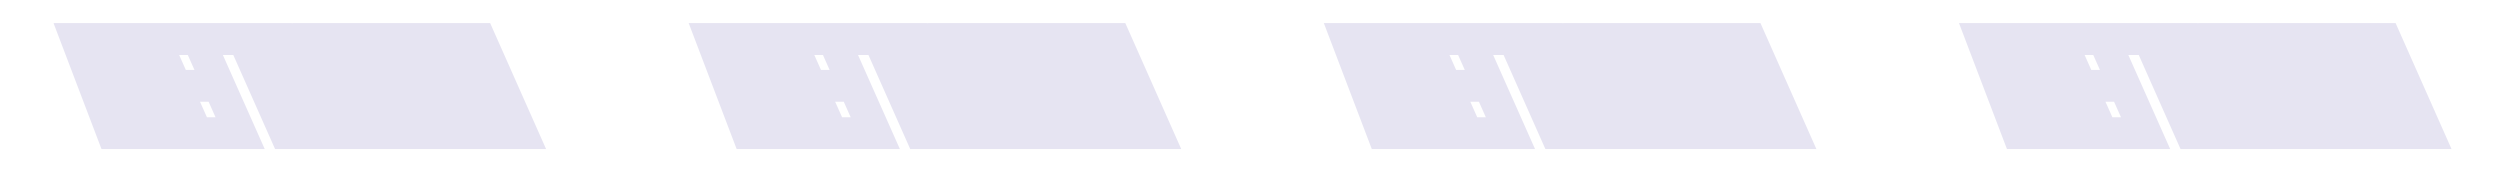
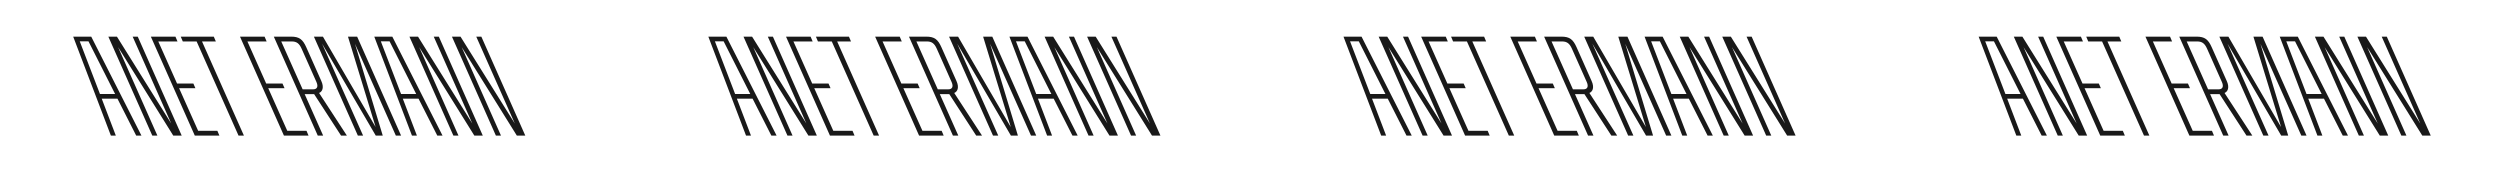
<svg xmlns="http://www.w3.org/2000/svg" width="5719" height="387" viewBox="0 0 5719 387" fill="none">
  <mask id="path-1-outside-1_113_218" maskUnits="userSpaceOnUse" x="122" y="52.26" width="5487" height="289" fill="black">
-     <rect fill="white" x="122" y="52.26" width="5487" height="289" />
-     <path d="M253.667 310.26L167.42 83.82H208.712L323.597 310.26H311.609L268.652 225.678H232.688L264.989 310.26H253.667ZM182.405 94.476L228.692 215.022H263.324L202.385 94.476H182.405ZM348.416 310.26L247.85 83.82H267.497L391.706 282.621L303.461 83.82H315.116L415.682 310.26H396.368L270.161 107.796L360.071 310.26H348.416ZM445.649 310.26L345.083 83.82H401.36L406.022 94.809H362.066L405.023 191.046H442.319L446.981 201.702H409.685L453.308 299.271H497.264L501.926 310.26H445.649ZM545.69 310.26L449.786 94.809H418.151L413.489 83.82H489.08L493.742 94.809H462.107L558.011 310.26H545.69ZM649.547 310.26L548.981 83.82H605.258L609.92 94.809H565.964L608.921 191.046H646.217L650.879 201.702H613.583L657.206 299.271H701.162L705.824 310.26H649.547ZM726.943 310.26L626.377 83.82H666.004C684.652 83.82 692.644 90.147 700.636 108.129L734.935 185.052C741.928 200.37 737.266 209.694 729.94 212.691L793.543 310.26H780.223L718.618 215.355H696.973L739.264 310.26H726.943ZM643.36 94.809L692.311 204.366H716.287C725.278 204.366 728.608 198.372 723.946 187.716L689.98 111.459C684.652 99.471 678.658 94.809 667.336 94.809H643.36ZM818.648 310.26L718.082 83.82H738.728L859.274 290.613L796.004 83.82H816.983L917.549 310.26H905.561L811.988 100.137L875.591 310.26H859.607L736.73 99.804L830.636 310.26H818.648ZM942.43 310.26L856.183 83.82H897.475L1012.36 310.26H1000.37L957.415 225.678H921.451L953.752 310.26H942.43ZM871.168 94.476L917.455 215.022H952.087L891.148 94.476H871.168ZM1037.18 310.26L936.613 83.82H956.26L1080.47 282.621L992.224 83.82H1003.88L1104.45 310.26H1085.13L958.924 107.796L1048.83 310.26H1037.18ZM1134.41 310.26L1033.85 83.82H1053.49L1177.7 282.621L1089.46 83.82H1101.11L1201.68 310.26H1182.36L1056.16 107.796L1146.07 310.26H1134.41ZM1706.64 310.26L1620.39 83.82H1661.68L1776.57 310.26H1764.58L1721.62 225.678H1685.66L1717.96 310.26H1706.64ZM1635.38 94.476L1681.66 215.022H1716.3L1655.36 94.476H1635.38ZM1801.39 310.26L1700.82 83.82H1720.47L1844.68 282.621L1756.43 83.82H1768.09L1868.65 310.26H1849.34L1723.13 107.796L1813.04 310.26H1801.39ZM1898.62 310.26L1798.06 83.82H1854.33L1858.99 94.809H1815.04L1858 191.046H1895.29L1899.95 201.702H1862.66L1906.28 299.271H1950.24L1954.9 310.26H1898.62ZM1998.66 310.26L1902.76 94.809H1871.12L1866.46 83.82H1942.05L1946.71 94.809H1915.08L2010.98 310.26H1998.66ZM2102.52 310.26L2001.95 83.82H2058.23L2062.89 94.809H2018.94L2061.89 191.046H2099.19L2103.85 201.702H2066.56L2110.18 299.271H2154.13L2158.8 310.26H2102.52ZM2179.92 310.26L2079.35 83.82H2118.98C2137.62 83.82 2145.62 90.147 2153.61 108.129L2187.91 185.052C2194.9 200.37 2190.24 209.694 2182.91 212.691L2246.52 310.26H2233.2L2171.59 215.355H2149.95L2192.24 310.26H2179.92ZM2096.33 94.809L2145.28 204.366H2169.26C2178.25 204.366 2181.58 198.372 2176.92 187.716L2142.95 111.459C2137.62 99.471 2131.63 94.809 2120.31 94.809H2096.33ZM2271.62 310.26L2171.05 83.82H2191.7L2312.25 290.613L2248.98 83.82H2269.96L2370.52 310.26H2358.53L2264.96 100.137L2328.56 310.26H2312.58L2189.7 99.804L2283.61 310.26H2271.62ZM2395.4 310.26L2309.16 83.82H2350.45L2465.33 310.26H2453.35L2410.39 225.678H2374.42L2406.73 310.26H2395.4ZM2324.14 94.476L2370.43 215.022H2405.06L2344.12 94.476H2324.14ZM2490.15 310.26L2389.59 83.82H2409.23L2533.44 282.621L2445.2 83.82H2456.85L2557.42 310.26H2538.1L2411.9 107.796L2501.81 310.26H2490.15ZM2587.39 310.26L2486.82 83.82H2506.47L2630.68 282.621L2542.43 83.82H2554.09L2654.65 310.26H2635.34L2509.13 107.796L2599.04 310.26H2587.39ZM3159.61 310.26L3073.37 83.82H3114.66L3229.54 310.26H3217.55L3174.6 225.678H3138.63L3170.93 310.26H3159.61ZM3088.35 94.476L3134.64 215.022H3169.27L3108.33 94.476H3088.35ZM3254.36 310.26L3153.8 83.82H3173.44L3297.65 282.621L3209.41 83.82H3221.06L3321.63 310.26H3302.31L3176.11 107.796L3266.02 310.26H3254.36ZM3351.59 310.26L3251.03 83.82H3307.31L3311.97 94.809H3268.01L3310.97 191.046H3348.26L3352.93 201.702H3315.63L3359.25 299.271H3403.21L3407.87 310.26H3351.59ZM3451.63 310.26L3355.73 94.809H3324.1L3319.43 83.82H3395.02L3399.69 94.809H3368.05L3463.96 310.26H3451.63ZM3555.49 310.26L3454.93 83.82H3511.2L3515.86 94.809H3471.91L3514.87 191.046H3552.16L3556.82 201.702H3519.53L3563.15 299.271H3607.11L3611.77 310.26H3555.49ZM3632.89 310.26L3532.32 83.82H3571.95C3590.6 83.82 3598.59 90.147 3606.58 108.129L3640.88 185.052C3647.87 200.37 3643.21 209.694 3635.89 212.691L3699.49 310.26H3686.17L3624.56 215.355H3602.92L3645.21 310.26H3632.89ZM3549.31 94.809L3598.26 204.366H3622.23C3631.22 204.366 3634.55 198.372 3629.89 187.716L3595.93 111.459C3590.6 99.471 3584.6 94.809 3573.28 94.809H3549.31ZM3724.59 310.26L3624.03 83.82H3644.67L3765.22 290.613L3701.95 83.82H3722.93L3823.49 310.26H3811.51L3717.93 100.137L3781.54 310.26H3765.55L3642.68 99.804L3736.58 310.26H3724.59ZM3848.38 310.26L3762.13 83.82H3803.42L3918.31 310.26H3906.32L3863.36 225.678H3827.4L3859.7 310.26H3848.38ZM3777.11 94.476L3823.4 215.022H3858.03L3797.09 94.476H3777.11ZM3943.12 310.26L3842.56 83.82H3862.21L3986.41 282.621L3898.17 83.82H3909.82L4010.39 310.26H3991.08L3864.87 107.796L3954.78 310.26H3943.12ZM4040.36 310.26L3939.79 83.82H3959.44L4083.65 282.621L3995.4 83.82H4007.06L4107.62 310.26H4088.31L3962.1 107.796L4052.01 310.26H4040.36ZM4612.58 310.26L4526.34 83.82H4567.63L4682.51 310.26H4670.53L4627.57 225.678H4591.61L4623.91 310.26H4612.58ZM4541.32 94.476L4587.61 215.022H4622.24L4561.3 94.476H4541.32ZM4707.33 310.26L4606.77 83.82H4626.41L4750.62 282.621L4662.38 83.82H4674.03L4774.6 310.26H4755.29L4629.08 107.796L4718.99 310.26H4707.33ZM4804.57 310.26L4704 83.82H4760.28L4764.94 94.809H4720.98L4763.94 191.046H4801.24L4805.9 201.702H4768.6L4812.23 299.271H4856.18L4860.84 310.26H4804.57ZM4904.61 310.26L4808.7 94.809H4777.07L4772.41 83.82H4848L4852.66 94.809H4821.02L4916.93 310.26H4904.61ZM5008.46 310.26L4907.9 83.82H4964.18L4968.84 94.809H4924.88L4967.84 191.046H5005.13L5009.8 201.702H4972.5L5016.12 299.271H5060.08L5064.74 310.26H5008.46ZM5085.86 310.26L4985.29 83.82H5024.92C5043.57 83.82 5051.56 90.147 5059.55 108.129L5093.85 185.052C5100.85 200.37 5096.18 209.694 5088.86 212.691L5152.46 310.26H5139.14L5077.54 215.355H5055.89L5098.18 310.26H5085.86ZM5002.28 94.809L5051.23 204.366H5075.2C5084.2 204.366 5087.53 198.372 5082.86 187.716L5048.9 111.459C5043.57 99.471 5037.58 94.809 5026.25 94.809H5002.28ZM5177.57 310.26L5077 83.82H5097.65L5218.19 290.613L5154.92 83.82H5175.9L5276.47 310.26H5264.48L5170.91 100.137L5234.51 310.26H5218.52L5095.65 99.804L5189.55 310.26H5177.57ZM5301.35 310.26L5215.1 83.82H5256.39L5371.28 310.26H5359.29L5316.33 225.678H5280.37L5312.67 310.26H5301.35ZM5230.09 94.476L5276.37 215.022H5311.01L5250.07 94.476H5230.09ZM5396.1 310.26L5295.53 83.82H5315.18L5439.39 282.621L5351.14 83.82H5362.8L5463.36 310.26H5444.05L5317.84 107.796L5407.75 310.26H5396.1ZM5493.33 310.26L5392.76 83.82H5412.41L5536.62 282.621L5448.38 83.82H5460.03L5560.6 310.26H5541.28L5415.08 107.796L5504.99 310.26H5493.33Z" />
-   </mask>
+     </mask>
  <path d="M253.667 310.26L167.42 83.82H208.712L323.597 310.26H311.609L268.652 225.678H232.688L264.989 310.26H253.667ZM182.405 94.476L228.692 215.022H263.324L202.385 94.476H182.405ZM348.416 310.26L247.85 83.82H267.497L391.706 282.621L303.461 83.82H315.116L415.682 310.26H396.368L270.161 107.796L360.071 310.26H348.416ZM445.649 310.26L345.083 83.82H401.36L406.022 94.809H362.066L405.023 191.046H442.319L446.981 201.702H409.685L453.308 299.271H497.264L501.926 310.26H445.649ZM545.69 310.26L449.786 94.809H418.151L413.489 83.82H489.08L493.742 94.809H462.107L558.011 310.26H545.69ZM649.547 310.26L548.981 83.82H605.258L609.92 94.809H565.964L608.921 191.046H646.217L650.879 201.702H613.583L657.206 299.271H701.162L705.824 310.26H649.547ZM726.943 310.26L626.377 83.82H666.004C684.652 83.82 692.644 90.147 700.636 108.129L734.935 185.052C741.928 200.37 737.266 209.694 729.94 212.691L793.543 310.26H780.223L718.618 215.355H696.973L739.264 310.26H726.943ZM643.36 94.809L692.311 204.366H716.287C725.278 204.366 728.608 198.372 723.946 187.716L689.98 111.459C684.652 99.471 678.658 94.809 667.336 94.809H643.36ZM818.648 310.26L718.082 83.82H738.728L859.274 290.613L796.004 83.82H816.983L917.549 310.26H905.561L811.988 100.137L875.591 310.26H859.607L736.73 99.804L830.636 310.26H818.648ZM942.43 310.26L856.183 83.82H897.475L1012.36 310.26H1000.37L957.415 225.678H921.451L953.752 310.26H942.43ZM871.168 94.476L917.455 215.022H952.087L891.148 94.476H871.168ZM1037.18 310.26L936.613 83.82H956.26L1080.47 282.621L992.224 83.82H1003.88L1104.45 310.26H1085.13L958.924 107.796L1048.83 310.26H1037.18ZM1134.41 310.26L1033.85 83.82H1053.49L1177.7 282.621L1089.46 83.82H1101.11L1201.68 310.26H1182.36L1056.16 107.796L1146.07 310.26H1134.41ZM1706.64 310.26L1620.39 83.82H1661.68L1776.57 310.26H1764.58L1721.62 225.678H1685.66L1717.96 310.26H1706.64ZM1635.38 94.476L1681.66 215.022H1716.3L1655.36 94.476H1635.38ZM1801.39 310.26L1700.82 83.82H1720.47L1844.68 282.621L1756.43 83.82H1768.09L1868.65 310.26H1849.34L1723.13 107.796L1813.04 310.26H1801.39ZM1898.62 310.26L1798.06 83.82H1854.33L1858.99 94.809H1815.04L1858 191.046H1895.29L1899.95 201.702H1862.66L1906.28 299.271H1950.24L1954.9 310.26H1898.62ZM1998.66 310.26L1902.76 94.809H1871.12L1866.46 83.82H1942.05L1946.71 94.809H1915.08L2010.98 310.26H1998.66ZM2102.52 310.26L2001.95 83.82H2058.23L2062.89 94.809H2018.94L2061.89 191.046H2099.19L2103.85 201.702H2066.56L2110.18 299.271H2154.13L2158.8 310.26H2102.52ZM2179.92 310.26L2079.35 83.82H2118.98C2137.62 83.82 2145.62 90.147 2153.61 108.129L2187.91 185.052C2194.9 200.37 2190.24 209.694 2182.91 212.691L2246.52 310.26H2233.2L2171.59 215.355H2149.95L2192.24 310.26H2179.92ZM2096.33 94.809L2145.28 204.366H2169.26C2178.25 204.366 2181.58 198.372 2176.92 187.716L2142.95 111.459C2137.62 99.471 2131.63 94.809 2120.31 94.809H2096.33ZM2271.62 310.26L2171.05 83.82H2191.7L2312.25 290.613L2248.98 83.82H2269.96L2370.52 310.26H2358.53L2264.96 100.137L2328.56 310.26H2312.58L2189.7 99.804L2283.61 310.26H2271.62ZM2395.4 310.26L2309.16 83.82H2350.45L2465.33 310.26H2453.35L2410.39 225.678H2374.42L2406.73 310.26H2395.4ZM2324.14 94.476L2370.43 215.022H2405.06L2344.12 94.476H2324.14ZM2490.15 310.26L2389.59 83.82H2409.23L2533.44 282.621L2445.2 83.82H2456.85L2557.42 310.26H2538.1L2411.9 107.796L2501.81 310.26H2490.15ZM2587.39 310.26L2486.82 83.82H2506.47L2630.68 282.621L2542.43 83.82H2554.09L2654.65 310.26H2635.34L2509.13 107.796L2599.04 310.26H2587.39ZM3159.61 310.26L3073.37 83.82H3114.66L3229.54 310.26H3217.55L3174.6 225.678H3138.63L3170.93 310.26H3159.61ZM3088.35 94.476L3134.64 215.022H3169.27L3108.33 94.476H3088.35ZM3254.36 310.26L3153.8 83.82H3173.44L3297.65 282.621L3209.41 83.82H3221.06L3321.63 310.26H3302.31L3176.11 107.796L3266.02 310.26H3254.36ZM3351.59 310.26L3251.03 83.82H3307.31L3311.97 94.809H3268.01L3310.97 191.046H3348.26L3352.93 201.702H3315.63L3359.25 299.271H3403.21L3407.87 310.26H3351.59ZM3451.63 310.26L3355.73 94.809H3324.1L3319.43 83.82H3395.02L3399.69 94.809H3368.05L3463.96 310.26H3451.63ZM3555.49 310.26L3454.93 83.82H3511.2L3515.86 94.809H3471.91L3514.87 191.046H3552.16L3556.82 201.702H3519.53L3563.15 299.271H3607.11L3611.77 310.26H3555.49ZM3632.89 310.26L3532.32 83.82H3571.95C3590.6 83.82 3598.59 90.147 3606.58 108.129L3640.88 185.052C3647.87 200.37 3643.21 209.694 3635.89 212.691L3699.49 310.26H3686.17L3624.56 215.355H3602.92L3645.21 310.26H3632.89ZM3549.31 94.809L3598.26 204.366H3622.23C3631.22 204.366 3634.55 198.372 3629.89 187.716L3595.93 111.459C3590.6 99.471 3584.6 94.809 3573.28 94.809H3549.31ZM3724.59 310.26L3624.03 83.82H3644.67L3765.22 290.613L3701.95 83.82H3722.93L3823.49 310.26H3811.51L3717.93 100.137L3781.54 310.26H3765.55L3642.68 99.804L3736.58 310.26H3724.59ZM3848.38 310.26L3762.13 83.82H3803.42L3918.31 310.26H3906.32L3863.36 225.678H3827.4L3859.7 310.26H3848.38ZM3777.11 94.476L3823.4 215.022H3858.03L3797.09 94.476H3777.11ZM3943.12 310.26L3842.56 83.82H3862.21L3986.41 282.621L3898.17 83.82H3909.82L4010.39 310.26H3991.08L3864.87 107.796L3954.78 310.26H3943.12ZM4040.36 310.26L3939.79 83.82H3959.44L4083.65 282.621L3995.4 83.82H4007.06L4107.62 310.26H4088.31L3962.1 107.796L4052.01 310.26H4040.36ZM4612.58 310.26L4526.34 83.82H4567.63L4682.51 310.26H4670.53L4627.57 225.678H4591.61L4623.91 310.26H4612.58ZM4541.32 94.476L4587.61 215.022H4622.24L4561.3 94.476H4541.32ZM4707.33 310.26L4606.77 83.82H4626.41L4750.62 282.621L4662.38 83.82H4674.03L4774.6 310.26H4755.29L4629.08 107.796L4718.99 310.26H4707.33ZM4804.57 310.26L4704 83.82H4760.28L4764.94 94.809H4720.98L4763.94 191.046H4801.24L4805.9 201.702H4768.6L4812.23 299.271H4856.18L4860.84 310.26H4804.57ZM4904.61 310.26L4808.7 94.809H4777.07L4772.41 83.82H4848L4852.66 94.809H4821.02L4916.93 310.26H4904.61ZM5008.46 310.26L4907.9 83.82H4964.18L4968.84 94.809H4924.88L4967.84 191.046H5005.13L5009.8 201.702H4972.5L5016.12 299.271H5060.08L5064.74 310.26H5008.46ZM5085.86 310.26L4985.29 83.82H5024.92C5043.57 83.82 5051.56 90.147 5059.55 108.129L5093.85 185.052C5100.85 200.37 5096.18 209.694 5088.86 212.691L5152.46 310.26H5139.14L5077.54 215.355H5055.89L5098.18 310.26H5085.86ZM5002.28 94.809L5051.23 204.366H5075.2C5084.2 204.366 5087.53 198.372 5082.86 187.716L5048.9 111.459C5043.57 99.471 5037.58 94.809 5026.25 94.809H5002.28ZM5177.57 310.26L5077 83.82H5097.65L5218.19 290.613L5154.92 83.82H5175.9L5276.47 310.26H5264.48L5170.91 100.137L5234.51 310.26H5218.52L5095.65 99.804L5189.55 310.26H5177.57ZM5301.35 310.26L5215.1 83.82H5256.39L5371.28 310.26H5359.29L5316.33 225.678H5280.37L5312.67 310.26H5301.35ZM5230.09 94.476L5276.37 215.022H5311.01L5250.07 94.476H5230.09ZM5396.1 310.26L5295.53 83.82H5315.18L5439.39 282.621L5351.14 83.82H5362.8L5463.36 310.26H5444.05L5317.84 107.796L5407.75 310.26H5396.1ZM5493.33 310.26L5392.76 83.82H5412.41L5536.62 282.621L5448.38 83.82H5460.03L5560.6 310.26H5541.28L5415.08 107.796L5504.99 310.26H5493.33Z" fill="#191919" />
-   <path d="M253.667 310.26L224.697 321.294L232.302 341.26H253.667V310.26ZM167.42 83.82V52.82H122.44L138.45 94.854L167.42 83.82ZM208.712 83.82L236.357 69.794L227.745 52.82H208.712V83.82ZM323.597 310.26V341.26H374.086L351.242 296.234L323.597 310.26ZM311.609 310.26L283.969 324.297L292.584 341.26H311.609V310.26ZM268.652 225.678L296.291 211.64L287.677 194.678H268.652V225.678ZM232.688 225.678V194.678H187.666L203.728 236.737L232.688 225.678ZM264.989 310.26V341.26H310.011L293.949 299.2L264.989 310.26ZM182.405 94.476V63.476H137.295L153.465 105.588L182.405 94.476ZM228.692 215.022L199.752 226.134L207.388 246.022H228.692V215.022ZM263.324 215.022V246.022H313.731L290.99 201.036L263.324 215.022ZM202.385 94.476L230.051 80.49L221.45 63.476H202.385V94.476ZM282.637 299.226L196.39 72.786L138.45 94.854L224.697 321.294L282.637 299.226ZM167.42 114.82H208.712V52.82H167.42V114.82ZM181.066 97.846L295.951 324.286L351.242 296.234L236.357 69.794L181.066 97.846ZM323.597 279.26H311.609V341.26H323.597V279.26ZM339.248 296.222L296.291 211.64L241.012 239.715L283.969 324.297L339.248 296.222ZM268.652 194.678H232.688V256.678H268.652V194.678ZM203.728 236.737L236.029 321.319L293.949 299.2L261.648 214.618L203.728 236.737ZM264.989 279.26H253.667V341.26H264.989V279.26ZM153.465 105.588L199.752 226.134L257.632 203.909L211.345 83.364L153.465 105.588ZM228.692 246.022H263.324V184.022H228.692V246.022ZM290.99 201.036L230.051 80.49L174.719 108.462L235.658 229.008L290.99 201.036ZM202.385 63.476H182.405V125.476H202.385V63.476ZM348.416 310.26L320.084 322.842L328.264 341.26H348.416V310.26ZM247.85 83.82V52.82H200.162L219.518 96.402L247.85 83.82ZM267.497 83.82L293.787 67.394L284.681 52.82H267.497V83.82ZM391.706 282.621L365.415 299.047L420.04 270.044L391.706 282.621ZM303.461 83.82V52.82H255.783L275.127 96.397L303.461 83.82ZM315.116 83.82L343.447 71.237L335.268 52.82H315.116V83.82ZM415.682 310.26V341.26H463.369L444.013 297.677L415.682 310.26ZM396.368 310.26L370.06 326.659L379.162 341.26H396.368V310.26ZM270.161 107.796L296.468 91.397L241.829 120.377L270.161 107.796ZM360.071 310.26V341.26H407.756L388.403 297.678L360.071 310.26ZM376.747 297.677L276.181 71.237L219.518 96.402L320.084 322.842L376.747 297.677ZM247.85 114.82H267.497V52.82H247.85V114.82ZM241.206 100.246L365.415 299.047L417.996 266.195L293.787 67.394L241.206 100.246ZM420.04 270.044L331.795 71.243L275.127 96.397L363.372 295.198L420.04 270.044ZM303.461 114.82H315.116V52.82H303.461V114.82ZM286.784 96.402L387.35 322.842L444.013 297.677L343.447 71.237L286.784 96.402ZM415.682 279.26H396.368V341.26H415.682V279.26ZM422.675 293.861L296.468 91.397L243.853 124.195L370.06 326.659L422.675 293.861ZM241.829 120.377L331.739 322.841L388.403 297.678L298.493 95.214L241.829 120.377ZM360.071 279.26H348.416V341.26H360.071V279.26ZM445.649 310.26L417.318 322.842L425.497 341.26H445.649V310.26ZM345.083 83.82V52.82H297.396L316.752 96.402L345.083 83.82ZM401.36 83.82L429.898 71.713L421.883 52.82H401.36V83.82ZM406.022 94.809V125.809H452.848L434.56 82.702L406.022 94.809ZM362.066 94.809V63.809H314.281L333.758 107.444L362.066 94.809ZM405.023 191.046L376.715 203.681L384.912 222.046H405.023V191.046ZM442.319 191.046L470.72 178.62L462.594 160.046H442.319V191.046ZM446.981 201.702V232.702H494.381L475.382 189.276L446.981 201.702ZM409.685 201.702V170.702H361.868L381.385 214.355L409.685 201.702ZM453.308 299.271L425.008 311.924L433.211 330.271H453.308V299.271ZM497.264 299.271L525.802 287.164L517.787 268.271H497.264V299.271ZM501.926 310.26V341.26H548.752L530.464 298.153L501.926 310.26ZM473.981 297.677L373.415 71.237L316.752 96.402L417.318 322.842L473.981 297.677ZM345.083 114.82H401.36V52.82H345.083V114.82ZM372.822 95.927L377.484 106.916L434.56 82.702L429.898 71.713L372.822 95.927ZM406.022 63.809H362.066V125.809H406.022V63.809ZM333.758 107.444L376.715 203.681L433.331 178.41L390.374 82.173L333.758 107.444ZM405.023 222.046H442.319V160.046H405.023V222.046ZM413.918 203.471L418.58 214.127L475.382 189.276L470.72 178.62L413.918 203.471ZM446.981 170.702H409.685V232.702H446.981V170.702ZM381.385 214.355L425.008 311.924L481.608 286.618L437.985 189.049L381.385 214.355ZM453.308 330.271H497.264V268.271H453.308V330.271ZM468.726 311.378L473.388 322.367L530.464 298.153L525.802 287.164L468.726 311.378ZM501.926 279.26H445.649V341.26H501.926V279.26ZM545.69 310.26L517.369 322.866L525.556 341.26H545.69V310.26ZM449.786 94.809L478.107 82.202L469.919 63.809H449.786V94.809ZM418.151 94.809L389.613 106.916L397.628 125.809H418.151V94.809ZM413.489 83.82V52.82H366.663L384.951 95.927L413.489 83.82ZM489.08 83.82L517.618 71.713L509.602 52.82H489.08V83.82ZM493.742 94.809V125.809H540.567L522.28 82.702L493.742 94.809ZM462.107 94.809V63.809H414.375L433.786 107.415L462.107 94.809ZM558.011 310.26V341.26H605.742L586.332 297.653L558.011 310.26ZM574.011 297.653L478.107 82.202L421.465 107.415L517.369 322.866L574.011 297.653ZM449.786 63.809H418.151V125.809H449.786V63.809ZM446.689 82.702L442.027 71.713L384.951 95.927L389.613 106.916L446.689 82.702ZM413.489 114.82H489.08V52.82H413.489V114.82ZM460.542 95.927L465.204 106.916L522.28 82.702L517.618 71.713L460.542 95.927ZM493.742 63.809H462.107V125.809H493.742V63.809ZM433.786 107.415L529.69 322.866L586.332 297.653L490.428 82.202L433.786 107.415ZM558.011 279.26H545.69V341.26H558.011V279.26ZM649.547 310.26L621.215 322.842L629.394 341.26H649.547V310.26ZM548.981 83.82V52.82H501.293L520.649 96.402L548.981 83.82ZM605.258 83.82L633.796 71.713L625.78 52.82H605.258V83.82ZM609.92 94.809V125.809H656.745L638.458 82.702L609.92 94.809ZM565.964 94.809V63.809H518.178L537.656 107.444L565.964 94.809ZM608.921 191.046L580.613 203.681L588.81 222.046H608.921V191.046ZM646.217 191.046L674.617 178.62L666.491 160.046H646.217V191.046ZM650.879 201.702V232.702H698.278L679.279 189.276L650.879 201.702ZM613.583 201.702V170.702H565.765L585.282 214.355L613.583 201.702ZM657.206 299.271L628.905 311.924L637.108 330.271H657.206V299.271ZM701.162 299.271L729.7 287.164L721.684 268.271H701.162V299.271ZM705.824 310.26V341.26H752.649L734.362 298.153L705.824 310.26ZM677.878 297.677L577.312 71.237L520.649 96.402L621.215 322.842L677.878 297.677ZM548.981 114.82H605.258V52.82H548.981V114.82ZM576.72 95.927L581.382 106.916L638.458 82.702L633.796 71.713L576.72 95.927ZM609.92 63.809H565.964V125.809H609.92V63.809ZM537.656 107.444L580.613 203.681L637.228 178.41L594.271 82.173L537.656 107.444ZM608.921 222.046H646.217V160.046H608.921V222.046ZM617.816 203.471L622.478 214.127L679.279 189.276L674.617 178.62L617.816 203.471ZM650.879 170.702H613.583V232.702H650.879V170.702ZM585.282 214.355L628.905 311.924L685.506 286.618L641.883 189.049L585.282 214.355ZM657.206 330.271H701.162V268.271H657.206V330.271ZM672.624 311.378L677.286 322.367L734.362 298.153L729.7 287.164L672.624 311.378ZM705.824 279.26H649.547V341.26H705.824V279.26ZM726.943 310.26L698.611 322.842L706.791 341.26H726.943V310.26ZM626.377 83.82V52.82H578.69L598.045 96.402L626.377 83.82ZM700.636 108.129L672.308 120.719L672.315 120.736L672.323 120.753L700.636 108.129ZM734.935 185.052L706.622 197.676L706.678 197.801L706.735 197.926L734.935 185.052ZM729.94 212.691L718.202 183.999L683.489 198.2L703.971 229.62L729.94 212.691ZM793.543 310.26V341.26H850.756L819.513 293.331L793.543 310.26ZM780.223 310.26L754.221 327.138L763.387 341.26H780.223V310.26ZM718.618 215.355L744.62 198.476L735.454 184.355H718.618V215.355ZM696.973 215.355V184.355H649.22L668.657 227.973L696.973 215.355ZM739.264 310.26V341.26H787.017L767.58 297.642L739.264 310.26ZM643.36 94.809V63.809H595.555L615.057 107.455L643.36 94.809ZM692.311 204.366L664.008 217.012L672.208 235.366H692.311V204.366ZM723.946 187.716L752.347 175.29L752.306 175.196L752.264 175.103L723.946 187.716ZM689.98 111.459L661.652 124.049L661.657 124.061L661.662 124.072L689.98 111.459ZM755.275 297.677L654.709 71.237L598.045 96.402L698.611 322.842L755.275 297.677ZM626.377 114.82H666.004V52.82H626.377V114.82ZM666.004 114.82C669.02 114.82 670.337 115.088 670.64 115.164C670.732 115.187 670.06 115.005 669.223 114.403C668.461 113.856 668.42 113.571 669 114.407C669.666 115.368 670.761 117.239 672.308 120.719L728.964 95.538C724.254 84.941 717.491 72.743 705.409 64.058C692.704 54.927 678.63 52.82 666.004 52.82V114.82ZM672.323 120.753L706.622 197.676L763.248 172.427L728.949 95.504L672.323 120.753ZM706.735 197.926C708.308 201.373 706.672 200.027 707.814 195.656C709.134 190.603 713.066 186.1 718.202 183.999L741.678 241.383C754.14 236.285 764.066 225.621 767.8 211.328C771.357 197.716 768.555 184.048 763.135 172.178L706.735 197.926ZM703.971 229.62L767.574 327.189L819.513 293.331L755.91 195.762L703.971 229.62ZM793.543 279.26H780.223V341.26H793.543V279.26ZM806.225 293.381L744.62 198.476L692.616 232.233L754.221 327.138L806.225 293.381ZM718.618 184.355H696.973V246.355H718.618V184.355ZM668.657 227.973L710.948 322.878L767.58 297.642L725.289 202.737L668.657 227.973ZM739.264 279.26H726.943V341.26H739.264V279.26ZM615.057 107.455L664.008 217.012L720.614 191.72L671.663 82.163L615.057 107.455ZM692.311 235.366H716.287V173.366H692.311V235.366ZM716.287 235.366C726.925 235.366 744.464 231.419 753.126 213.571C760.498 198.38 755.894 183.398 752.347 175.29L695.545 200.141C696.66 202.689 692.722 196.033 697.347 186.502C703.261 174.315 714.64 173.366 716.287 173.366V235.366ZM752.264 175.103L718.298 98.846L661.662 124.072L695.628 200.329L752.264 175.103ZM718.308 98.868C714.709 90.771 709.172 81.032 699.413 73.769C688.937 65.973 677.437 63.809 667.336 63.809V125.809C668.088 125.809 667.674 125.892 666.569 125.584C665.316 125.234 663.811 124.558 662.398 123.507C661.064 122.514 660.446 121.657 660.402 121.594C660.39 121.576 660.505 121.74 660.732 122.156C660.96 122.572 661.268 123.185 661.652 124.049L718.308 98.868ZM667.336 63.809H643.36V125.809H667.336V63.809ZM818.648 310.26L790.317 322.842L798.496 341.26H818.648V310.26ZM718.082 83.82V52.82H670.395L689.751 96.402L718.082 83.82ZM738.728 83.82L765.51 68.208L756.54 52.82H738.728V83.82ZM859.274 290.613L832.492 306.225L888.918 281.543L859.274 290.613ZM796.004 83.82V52.82H754.101L766.361 92.889L796.004 83.82ZM816.983 83.82L845.315 71.237L837.135 52.82H816.983V83.82ZM917.549 310.26V341.26H965.237L945.881 297.677L917.549 310.26ZM905.561 310.26L877.242 322.871L885.431 341.26H905.561V310.26ZM811.988 100.137L840.307 87.526L782.318 109.118L811.988 100.137ZM875.591 310.26V341.26H917.364L905.262 301.279L875.591 310.26ZM859.607 310.26L832.836 325.89L841.81 341.26H859.607V310.26ZM736.73 99.804L763.501 84.173L708.42 112.436L736.73 99.804ZM830.636 310.26V341.26H878.414L858.946 297.628L830.636 310.26ZM846.98 297.677L746.414 71.237L689.751 96.402L790.317 322.842L846.98 297.677ZM718.082 114.82H738.728V52.82H718.082V114.82ZM711.946 99.432L832.492 306.225L886.056 275.001L765.51 68.208L711.946 99.432ZM888.918 281.543L825.648 74.75L766.361 92.889L829.631 299.682L888.918 281.543ZM796.004 114.82H816.983V52.82H796.004V114.82ZM788.652 96.402L889.218 322.842L945.881 297.677L845.315 71.237L788.652 96.402ZM917.549 279.26H905.561V341.26H917.549V279.26ZM933.88 297.649L840.307 87.526L783.669 112.748L877.242 322.871L933.88 297.649ZM782.318 109.118L845.921 319.241L905.262 301.279L841.659 91.156L782.318 109.118ZM875.591 279.26H859.607V341.26H875.591V279.26ZM886.378 294.629L763.501 84.173L709.959 115.434L832.836 325.89L886.378 294.629ZM708.42 112.436L802.326 322.892L858.946 297.628L765.04 87.172L708.42 112.436ZM830.636 279.26H818.648V341.26H830.636V279.26ZM942.43 310.26L913.461 321.294L921.065 341.26H942.43V310.26ZM856.183 83.82V52.82H811.204L827.214 94.854L856.183 83.82ZM897.475 83.82L925.121 69.794L916.509 52.82H897.475V83.82ZM1012.36 310.26V341.26H1062.85L1040.01 296.234L1012.36 310.26ZM1000.37 310.26L972.733 324.297L981.348 341.26H1000.37V310.26ZM957.415 225.678L985.055 211.64L976.44 194.678H957.415V225.678ZM921.451 225.678V194.678H876.429L892.491 236.737L921.451 225.678ZM953.752 310.26V341.26H998.775L982.713 299.2L953.752 310.26ZM871.168 94.476V63.476H826.058L842.229 105.588L871.168 94.476ZM917.455 215.022L888.516 226.134L896.152 246.022H917.455V215.022ZM952.087 215.022V246.022H1002.49L979.753 201.036L952.087 215.022ZM891.148 94.476L918.814 80.49L910.213 63.476H891.148V94.476ZM971.4 299.226L885.153 72.786L827.214 94.854L913.461 321.294L971.4 299.226ZM856.183 114.82H897.475V52.82H856.183V114.82ZM869.83 97.846L984.715 324.286L1040.01 296.234L925.121 69.794L869.83 97.846ZM1012.36 279.26H1000.37V341.26H1012.36V279.26ZM1028.01 296.222L985.055 211.64L929.776 239.715L972.733 324.297L1028.01 296.222ZM957.415 194.678H921.451V256.678H957.415V194.678ZM892.491 236.737L924.792 321.319L982.713 299.2L950.412 214.618L892.491 236.737ZM953.752 279.26H942.43V341.26H953.752V279.26ZM842.229 105.588L888.516 226.134L946.395 203.909L900.108 83.364L842.229 105.588ZM917.455 246.022H952.087V184.022H917.455V246.022ZM979.753 201.036L918.814 80.49L863.483 108.462L924.422 229.008L979.753 201.036ZM891.148 63.476H871.168V125.476H891.148V63.476ZM1037.18 310.26L1008.85 322.842L1017.03 341.26H1037.18V310.26ZM936.613 83.82V52.82H888.926L908.282 96.402L936.613 83.82ZM956.26 83.82L982.551 67.394L973.445 52.82H956.26V83.82ZM1080.47 282.621L1054.18 299.047L1108.8 270.044L1080.47 282.621ZM992.224 83.82V52.82H944.547L963.89 96.397L992.224 83.82ZM1003.88 83.82L1032.21 71.237L1024.03 52.82H1003.88V83.82ZM1104.45 310.26V341.26H1152.13L1132.78 297.677L1104.45 310.26ZM1085.13 310.26L1058.82 326.659L1067.93 341.26H1085.13V310.26ZM958.924 107.796L985.232 91.397L930.592 120.377L958.924 107.796ZM1048.83 310.26V341.26H1096.52L1077.17 297.678L1048.83 310.26ZM1065.51 297.677L964.945 71.237L908.282 96.402L1008.85 322.842L1065.51 297.677ZM936.613 114.82H956.26V52.82H936.613V114.82ZM929.97 100.246L1054.18 299.047L1106.76 266.195L982.551 67.394L929.97 100.246ZM1108.8 270.044L1020.56 71.243L963.89 96.397L1052.14 295.198L1108.8 270.044ZM992.224 114.82H1003.88V52.82H992.224V114.82ZM975.548 96.402L1076.11 322.842L1132.78 297.677L1032.21 71.237L975.548 96.402ZM1104.45 279.26H1085.13V341.26H1104.45V279.26ZM1111.44 293.861L985.232 91.397L932.617 124.195L1058.82 326.659L1111.44 293.861ZM930.592 120.377L1020.5 322.841L1077.17 297.678L987.256 95.214L930.592 120.377ZM1048.83 279.26H1037.18V341.26H1048.83V279.26ZM1134.41 310.26L1106.08 322.842L1114.26 341.26H1134.41V310.26ZM1033.85 83.82V52.82H986.159L1005.52 96.402L1033.85 83.82ZM1053.49 83.82L1079.78 67.394L1070.68 52.82H1053.49V83.82ZM1177.7 282.621L1151.41 299.047L1206.04 270.044L1177.7 282.621ZM1089.46 83.82V52.82H1041.78L1061.12 96.397L1089.46 83.82ZM1101.11 83.82L1129.44 71.237L1121.26 52.82H1101.11V83.82ZM1201.68 310.26V341.26H1249.37L1230.01 297.677L1201.68 310.26ZM1182.36 310.26L1156.06 326.659L1165.16 341.26H1182.36V310.26ZM1056.16 107.796L1082.47 91.397L1027.83 120.377L1056.16 107.796ZM1146.07 310.26V341.26H1193.75L1174.4 297.678L1146.07 310.26ZM1162.74 297.677L1062.18 71.237L1005.52 96.402L1106.08 322.842L1162.74 297.677ZM1033.85 114.82H1053.49V52.82H1033.85V114.82ZM1027.2 100.246L1151.41 299.047L1203.99 266.195L1079.78 67.394L1027.2 100.246ZM1206.04 270.044L1117.79 71.243L1061.12 96.397L1149.37 295.198L1206.04 270.044ZM1089.46 114.82H1101.11V52.82H1089.46V114.82ZM1072.78 96.402L1173.35 322.842L1230.01 297.677L1129.44 71.237L1072.78 96.402ZM1201.68 279.26H1182.36V341.26H1201.68V279.26ZM1208.67 293.861L1082.47 91.397L1029.85 124.195L1156.06 326.659L1208.67 293.861ZM1027.83 120.377L1117.74 322.841L1174.4 297.678L1084.49 95.214L1027.83 120.377ZM1146.07 279.26H1134.41V341.26H1146.07V279.26ZM1706.64 310.26L1677.67 321.294L1685.27 341.26H1706.64V310.26ZM1620.39 83.82V52.82H1575.41L1591.42 94.854L1620.39 83.82ZM1661.68 83.82L1689.33 69.794L1680.72 52.82H1661.68V83.82ZM1776.57 310.26V341.26H1827.06L1804.21 296.234L1776.57 310.26ZM1764.58 310.26L1736.94 324.297L1745.56 341.26H1764.58V310.26ZM1721.62 225.678L1749.26 211.64L1740.65 194.678H1721.62V225.678ZM1685.66 225.678V194.678H1640.64L1656.7 236.737L1685.66 225.678ZM1717.96 310.26V341.26H1762.98L1746.92 299.2L1717.96 310.26ZM1635.38 94.476V63.476H1590.27L1606.44 105.588L1635.38 94.476ZM1681.66 215.022L1652.72 226.134L1660.36 246.022H1681.66V215.022ZM1716.3 215.022V246.022H1766.7L1743.96 201.036L1716.3 215.022ZM1655.36 94.476L1683.02 80.49L1674.42 63.476H1655.36V94.476ZM1735.61 299.226L1649.36 72.786L1591.42 94.854L1677.67 321.294L1735.61 299.226ZM1620.39 114.82H1661.68V52.82H1620.39V114.82ZM1634.04 97.846L1748.92 324.286L1804.21 296.234L1689.33 69.794L1634.04 97.846ZM1776.57 279.26H1764.58V341.26H1776.57V279.26ZM1792.22 296.222L1749.26 211.64L1693.98 239.715L1736.94 324.297L1792.22 296.222ZM1721.62 194.678H1685.66V256.678H1721.62V194.678ZM1656.7 236.737L1689 321.319L1746.92 299.2L1714.62 214.618L1656.7 236.737ZM1717.96 279.26H1706.64V341.26H1717.96V279.26ZM1606.44 105.588L1652.72 226.134L1710.6 203.909L1664.32 83.364L1606.44 105.588ZM1681.66 246.022H1716.3V184.022H1681.66V246.022ZM1743.96 201.036L1683.02 80.49L1627.69 108.462L1688.63 229.008L1743.96 201.036ZM1655.36 63.476H1635.38V125.476H1655.36V63.476ZM1801.39 310.26L1773.06 322.842L1781.24 341.26H1801.39V310.26ZM1700.82 83.82V52.82H1653.13L1672.49 96.402L1700.82 83.82ZM1720.47 83.82L1746.76 67.394L1737.65 52.82H1720.47V83.82ZM1844.68 282.621L1818.39 299.047L1873.01 270.044L1844.68 282.621ZM1756.43 83.82V52.82H1708.76L1728.1 96.397L1756.43 83.82ZM1768.09 83.82L1796.42 71.237L1788.24 52.82H1768.09V83.82ZM1868.65 310.26V341.26H1916.34L1896.99 297.677L1868.65 310.26ZM1849.34 310.26L1823.03 326.659L1832.13 341.26H1849.34V310.26ZM1723.13 107.796L1749.44 91.397L1694.8 120.377L1723.13 107.796ZM1813.04 310.26V341.26H1860.73L1841.38 297.678L1813.04 310.26ZM1829.72 297.677L1729.15 71.237L1672.49 96.402L1773.06 322.842L1829.72 297.677ZM1700.82 114.82H1720.47V52.82H1700.82V114.82ZM1694.18 100.246L1818.39 299.047L1870.97 266.195L1746.76 67.394L1694.18 100.246ZM1873.01 270.044L1784.77 71.243L1728.1 96.397L1816.34 295.198L1873.01 270.044ZM1756.43 114.82H1768.09V52.82H1756.43V114.82ZM1739.76 96.402L1840.32 322.842L1896.99 297.677L1796.42 71.237L1739.76 96.402ZM1868.65 279.26H1849.34V341.26H1868.65V279.26ZM1875.65 293.861L1749.44 91.397L1696.83 124.195L1823.03 326.659L1875.65 293.861ZM1694.8 120.377L1784.71 322.841L1841.38 297.678L1751.47 95.214L1694.8 120.377ZM1813.04 279.26H1801.39V341.26H1813.04V279.26ZM1898.62 310.26L1870.29 322.842L1878.47 341.26H1898.62V310.26ZM1798.06 83.82V52.82H1750.37L1769.72 96.402L1798.06 83.82ZM1854.33 83.82L1882.87 71.713L1874.86 52.82H1854.33V83.82ZM1858.99 94.809V125.809H1905.82L1887.53 82.702L1858.99 94.809ZM1815.04 94.809V63.809H1767.25L1786.73 107.444L1815.04 94.809ZM1858 191.046L1829.69 203.681L1837.89 222.046H1858V191.046ZM1895.29 191.046L1923.69 178.62L1915.57 160.046H1895.29V191.046ZM1899.95 201.702V232.702H1947.35L1928.35 189.276L1899.95 201.702ZM1862.66 201.702V170.702H1814.84L1834.36 214.355L1862.66 201.702ZM1906.28 299.271L1877.98 311.924L1886.18 330.271H1906.28V299.271ZM1950.24 299.271L1978.77 287.164L1970.76 268.271H1950.24V299.271ZM1954.9 310.26V341.26H2001.72L1983.44 298.153L1954.9 310.26ZM1926.95 297.677L1826.39 71.237L1769.72 96.402L1870.29 322.842L1926.95 297.677ZM1798.06 114.82H1854.33V52.82H1798.06V114.82ZM1825.79 95.927L1830.46 106.916L1887.53 82.702L1882.87 71.713L1825.79 95.927ZM1858.99 63.809H1815.04V125.809H1858.99V63.809ZM1786.73 107.444L1829.69 203.681L1886.3 178.41L1843.35 82.173L1786.73 107.444ZM1858 222.046H1895.29V160.046H1858V222.046ZM1866.89 203.471L1871.55 214.127L1928.35 189.276L1923.69 178.62L1866.89 203.471ZM1899.95 170.702H1862.66V232.702H1899.95V170.702ZM1834.36 214.355L1877.98 311.924L1934.58 286.618L1890.96 189.049L1834.36 214.355ZM1906.28 330.271H1950.24V268.271H1906.28V330.271ZM1921.7 311.378L1926.36 322.367L1983.44 298.153L1978.77 287.164L1921.7 311.378ZM1954.9 279.26H1898.62V341.26H1954.9V279.26ZM1998.66 310.26L1970.34 322.866L1978.53 341.26H1998.66V310.26ZM1902.76 94.809L1931.08 82.202L1922.89 63.809H1902.76V94.809ZM1871.12 94.809L1842.59 106.916L1850.6 125.809H1871.12V94.809ZM1866.46 83.82V52.82H1819.64L1837.92 95.927L1866.46 83.82ZM1942.05 83.82L1970.59 71.713L1962.58 52.82H1942.05V83.82ZM1946.71 94.809V125.809H1993.54L1975.25 82.702L1946.71 94.809ZM1915.08 94.809V63.809H1867.35L1886.76 107.415L1915.08 94.809ZM2010.98 310.26V341.26H2058.71L2039.3 297.653L2010.98 310.26ZM2026.98 297.653L1931.08 82.202L1874.44 107.415L1970.34 322.866L2026.98 297.653ZM1902.76 63.809H1871.12V125.809H1902.76V63.809ZM1899.66 82.702L1895 71.713L1837.92 95.927L1842.59 106.916L1899.66 82.702ZM1866.46 114.82H1942.05V52.82H1866.46V114.82ZM1913.51 95.927L1918.18 106.916L1975.25 82.702L1970.59 71.713L1913.51 95.927ZM1946.71 63.809H1915.08V125.809H1946.71V63.809ZM1886.76 107.415L1982.66 322.866L2039.3 297.653L1943.4 82.202L1886.76 107.415ZM2010.98 279.26H1998.66V341.26H2010.98V279.26ZM2102.52 310.26L2074.19 322.842L2082.37 341.26H2102.52V310.26ZM2001.95 83.82V52.82H1954.27L1973.62 96.402L2001.95 83.82ZM2058.23 83.82L2086.77 71.713L2078.75 52.82H2058.23V83.82ZM2062.89 94.809V125.809H2109.72L2091.43 82.702L2062.89 94.809ZM2018.94 94.809V63.809H1971.15L1990.63 107.444L2018.94 94.809ZM2061.89 191.046L2033.59 203.681L2041.78 222.046H2061.89V191.046ZM2099.19 191.046L2127.59 178.62L2119.46 160.046H2099.19V191.046ZM2103.85 201.702V232.702H2151.25L2132.25 189.276L2103.85 201.702ZM2066.56 201.702V170.702H2018.74L2038.26 214.355L2066.56 201.702ZM2110.18 299.271L2081.88 311.924L2090.08 330.271H2110.18V299.271ZM2154.13 299.271L2182.67 287.164L2174.66 268.271H2154.13V299.271ZM2158.8 310.26V341.26H2205.62L2187.33 298.153L2158.8 310.26ZM2130.85 297.677L2030.28 71.237L1973.62 96.402L2074.19 322.842L2130.85 297.677ZM2001.95 114.82H2058.23V52.82H2001.95V114.82ZM2029.69 95.927L2034.35 106.916L2091.43 82.702L2086.77 71.713L2029.69 95.927ZM2062.89 63.809H2018.94V125.809H2062.89V63.809ZM1990.63 107.444L2033.59 203.681L2090.2 178.41L2047.24 82.173L1990.63 107.444ZM2061.89 222.046H2099.19V160.046H2061.89V222.046ZM2070.79 203.471L2075.45 214.127L2132.25 189.276L2127.59 178.62L2070.79 203.471ZM2103.85 170.702H2066.56V232.702H2103.85V170.702ZM2038.26 214.355L2081.88 311.924L2138.48 286.618L2094.86 189.049L2038.26 214.355ZM2110.18 330.271H2154.13V268.271H2110.18V330.271ZM2125.6 311.378L2130.26 322.367L2187.33 298.153L2182.67 287.164L2125.6 311.378ZM2158.8 279.26H2102.52V341.26H2158.8V279.26ZM2179.92 310.26L2151.58 322.842L2159.76 341.26H2179.92V310.26ZM2079.35 83.82V52.82H2031.66L2051.02 96.402L2079.35 83.82ZM2153.61 108.129L2125.28 120.719L2125.29 120.736L2125.3 120.753L2153.61 108.129ZM2187.91 185.052L2159.59 197.676L2159.65 197.801L2159.71 197.926L2187.91 185.052ZM2182.91 212.691L2171.18 183.999L2136.46 198.2L2156.94 229.62L2182.91 212.691ZM2246.52 310.26V341.26H2303.73L2272.49 293.331L2246.52 310.26ZM2233.2 310.26L2207.19 327.138L2216.36 341.26H2233.2V310.26ZM2171.59 215.355L2197.59 198.476L2188.43 184.355H2171.59V215.355ZM2149.95 215.355V184.355H2102.19L2121.63 227.973L2149.95 215.355ZM2192.24 310.26V341.26H2239.99L2220.55 297.642L2192.24 310.26ZM2096.33 94.809V63.809H2048.53L2068.03 107.455L2096.33 94.809ZM2145.28 204.366L2116.98 217.012L2125.18 235.366H2145.28V204.366ZM2176.92 187.716L2205.32 175.29L2205.28 175.196L2205.24 175.103L2176.92 187.716ZM2142.95 111.459L2114.62 124.049L2114.63 124.061L2114.63 124.072L2142.95 111.459ZM2208.25 297.677L2107.68 71.237L2051.02 96.402L2151.58 322.842L2208.25 297.677ZM2079.35 114.82H2118.98V52.82H2079.35V114.82ZM2118.98 114.82C2121.99 114.82 2123.31 115.088 2123.61 115.164C2123.7 115.187 2123.03 115.005 2122.2 114.403C2121.43 113.856 2121.39 113.571 2121.97 114.407C2122.64 115.368 2123.73 117.239 2125.28 120.719L2181.94 95.538C2177.23 84.941 2170.46 72.743 2158.38 64.058C2145.68 54.927 2131.6 52.82 2118.98 52.82V114.82ZM2125.3 120.753L2159.59 197.676L2216.22 172.427L2181.92 95.504L2125.3 120.753ZM2159.71 197.926C2161.28 201.373 2159.64 200.027 2160.79 195.656C2162.11 190.603 2166.04 186.1 2171.18 183.999L2194.65 241.383C2207.11 236.285 2217.04 225.621 2220.77 211.328C2224.33 197.716 2221.53 184.048 2216.11 172.178L2159.71 197.926ZM2156.94 229.62L2220.55 327.189L2272.49 293.331L2208.88 195.762L2156.94 229.62ZM2246.52 279.26H2233.2V341.26H2246.52V279.26ZM2259.2 293.381L2197.59 198.476L2145.59 232.233L2207.19 327.138L2259.2 293.381ZM2171.59 184.355H2149.95V246.355H2171.59V184.355ZM2121.63 227.973L2163.92 322.878L2220.55 297.642L2178.26 202.737L2121.63 227.973ZM2192.24 279.26H2179.92V341.26H2192.24V279.26ZM2068.03 107.455L2116.98 217.012L2173.59 191.72L2124.64 82.163L2068.03 107.455ZM2145.28 235.366H2169.26V173.366H2145.28V235.366ZM2169.26 235.366C2179.9 235.366 2197.44 231.419 2206.1 213.571C2213.47 198.38 2208.87 183.398 2205.32 175.29L2148.52 200.141C2149.63 202.689 2145.69 196.033 2150.32 186.502C2156.23 174.315 2167.61 173.366 2169.26 173.366V235.366ZM2205.24 175.103L2171.27 98.846L2114.63 124.072L2148.6 200.329L2205.24 175.103ZM2171.28 98.868C2167.68 90.771 2162.15 81.032 2152.39 73.769C2141.91 65.973 2130.41 63.809 2120.31 63.809V125.809C2121.06 125.809 2120.65 125.892 2119.54 125.584C2118.29 125.234 2116.78 124.558 2115.37 123.507C2114.04 122.514 2113.42 121.657 2113.37 121.594C2113.36 121.576 2113.48 121.74 2113.7 122.156C2113.93 122.572 2114.24 123.185 2114.62 124.049L2171.28 98.868ZM2120.31 63.809H2096.33V125.809H2120.31V63.809ZM2271.62 310.26L2243.29 322.842L2251.47 341.26H2271.62V310.26ZM2171.05 83.82V52.82H2123.37L2142.72 96.402L2171.05 83.82ZM2191.7 83.82L2218.48 68.208L2209.51 52.82H2191.7V83.82ZM2312.25 290.613L2285.46 306.225L2341.89 281.543L2312.25 290.613ZM2248.98 83.82V52.82H2207.07L2219.33 92.889L2248.98 83.82ZM2269.96 83.82L2298.29 71.237L2290.11 52.82H2269.96V83.82ZM2370.52 310.26V341.26H2418.21L2398.85 297.677L2370.52 310.26ZM2358.53 310.26L2330.21 322.871L2338.4 341.26H2358.53V310.26ZM2264.96 100.137L2293.28 87.526L2235.29 109.118L2264.96 100.137ZM2328.56 310.26V341.26H2370.34L2358.23 301.279L2328.56 310.26ZM2312.58 310.26L2285.81 325.89L2294.78 341.26H2312.58V310.26ZM2189.7 99.804L2216.47 84.173L2161.39 112.436L2189.7 99.804ZM2283.61 310.26V341.26H2331.39L2311.92 297.628L2283.61 310.26ZM2299.95 297.677L2199.39 71.237L2142.72 96.402L2243.29 322.842L2299.95 297.677ZM2171.05 114.82H2191.7V52.82H2171.05V114.82ZM2164.92 99.432L2285.46 306.225L2339.03 275.001L2218.48 68.208L2164.92 99.432ZM2341.89 281.543L2278.62 74.75L2219.33 92.889L2282.6 299.682L2341.89 281.543ZM2248.98 114.82H2269.96V52.82H2248.98V114.82ZM2241.62 96.402L2342.19 322.842L2398.85 297.677L2298.29 71.237L2241.62 96.402ZM2370.52 279.26H2358.53V341.26H2370.52V279.26ZM2386.85 297.649L2293.28 87.526L2236.64 112.748L2330.21 322.871L2386.85 297.649ZM2235.29 109.118L2298.89 319.241L2358.23 301.279L2294.63 91.156L2235.29 109.118ZM2328.56 279.26H2312.58V341.26H2328.56V279.26ZM2339.35 294.629L2216.47 84.173L2162.93 115.434L2285.81 325.89L2339.35 294.629ZM2161.39 112.436L2255.3 322.892L2311.92 297.628L2218.01 87.172L2161.39 112.436ZM2283.61 279.26H2271.62V341.26H2283.61V279.26ZM2395.4 310.26L2366.43 321.294L2374.04 341.26H2395.4V310.26ZM2309.16 83.82V52.82H2264.18L2280.19 94.854L2309.16 83.82ZM2350.45 83.82L2378.09 69.794L2369.48 52.82H2350.45V83.82ZM2465.33 310.26V341.26H2515.82L2492.98 296.234L2465.33 310.26ZM2453.35 310.26L2425.71 324.297L2434.32 341.26H2453.35V310.26ZM2410.39 225.678L2438.03 211.64L2429.41 194.678H2410.39V225.678ZM2374.42 225.678V194.678H2329.4L2345.46 236.737L2374.42 225.678ZM2406.73 310.26V341.26H2451.75L2435.69 299.2L2406.73 310.26ZM2324.14 94.476V63.476H2279.03L2295.2 105.588L2324.14 94.476ZM2370.43 215.022L2341.49 226.134L2349.12 246.022H2370.43V215.022ZM2405.06 215.022V246.022H2455.47L2432.73 201.036L2405.06 215.022ZM2344.12 94.476L2371.79 80.49L2363.19 63.476H2344.12V94.476ZM2424.37 299.226L2338.13 72.786L2280.19 94.854L2366.43 321.294L2424.37 299.226ZM2309.16 114.82H2350.45V52.82H2309.16V114.82ZM2322.8 97.846L2437.69 324.286L2492.98 296.234L2378.09 69.794L2322.8 97.846ZM2465.33 279.26H2453.35V341.26H2465.33V279.26ZM2480.98 296.222L2438.03 211.64L2382.75 239.715L2425.71 324.297L2480.98 296.222ZM2410.39 194.678H2374.42V256.678H2410.39V194.678ZM2345.46 236.737L2377.77 321.319L2435.69 299.2L2403.38 214.618L2345.46 236.737ZM2406.73 279.26H2395.4V341.26H2406.73V279.26ZM2295.2 105.588L2341.49 226.134L2399.37 203.909L2353.08 83.364L2295.2 105.588ZM2370.43 246.022H2405.06V184.022H2370.43V246.022ZM2432.73 201.036L2371.79 80.49L2316.46 108.462L2377.39 229.008L2432.73 201.036ZM2344.12 63.476H2324.14V125.476H2344.12V63.476ZM2490.15 310.26L2461.82 322.842L2470 341.26H2490.15V310.26ZM2389.59 83.82V52.82H2341.9L2361.25 96.402L2389.59 83.82ZM2409.23 83.82L2435.52 67.394L2426.42 52.82H2409.23V83.82ZM2533.44 282.621L2507.15 299.047L2561.78 270.044L2533.44 282.621ZM2445.2 83.82V52.82H2397.52L2416.86 96.397L2445.2 83.82ZM2456.85 83.82L2485.18 71.237L2477 52.82H2456.85V83.82ZM2557.42 310.26V341.26H2605.11L2585.75 297.677L2557.42 310.26ZM2538.1 310.26L2511.8 326.659L2520.9 341.26H2538.1V310.26ZM2411.9 107.796L2438.2 91.397L2383.57 120.377L2411.9 107.796ZM2501.81 310.26V341.26H2549.49L2530.14 297.678L2501.81 310.26ZM2518.48 297.677L2417.92 71.237L2361.25 96.402L2461.82 322.842L2518.48 297.677ZM2389.59 114.82H2409.23V52.82H2389.59V114.82ZM2382.94 100.246L2507.15 299.047L2559.73 266.195L2435.52 67.394L2382.94 100.246ZM2561.78 270.044L2473.53 71.243L2416.86 96.397L2505.11 295.198L2561.78 270.044ZM2445.2 114.82H2456.85V52.82H2445.2V114.82ZM2428.52 96.402L2529.09 322.842L2585.75 297.677L2485.18 71.237L2428.52 96.402ZM2557.42 279.26H2538.1V341.26H2557.42V279.26ZM2564.41 293.861L2438.2 91.397L2385.59 124.195L2511.8 326.659L2564.41 293.861ZM2383.57 120.377L2473.48 322.841L2530.14 297.678L2440.23 95.214L2383.57 120.377ZM2501.81 279.26H2490.15V341.26H2501.81V279.26ZM2587.39 310.26L2559.05 322.842L2567.23 341.26H2587.39V310.26ZM2486.82 83.82V52.82H2439.13L2458.49 96.402L2486.82 83.82ZM2506.47 83.82L2532.76 67.394L2523.65 52.82H2506.47V83.82ZM2630.68 282.621L2604.39 299.047L2659.01 270.044L2630.68 282.621ZM2542.43 83.82V52.82H2494.75L2514.1 96.397L2542.43 83.82ZM2554.09 83.82L2582.42 71.237L2574.24 52.82H2554.09V83.82ZM2654.65 310.26V341.26H2702.34L2682.98 297.677L2654.65 310.26ZM2635.34 310.26L2609.03 326.659L2618.13 341.26H2635.34V310.26ZM2509.13 107.796L2535.44 91.397L2480.8 120.377L2509.13 107.796ZM2599.04 310.26V341.26H2646.73L2627.37 297.678L2599.04 310.26ZM2615.72 297.677L2515.15 71.237L2458.49 96.402L2559.05 322.842L2615.72 297.677ZM2486.82 114.82H2506.47V52.82H2486.82V114.82ZM2480.18 100.246L2604.39 299.047L2656.97 266.195L2532.76 67.394L2480.18 100.246ZM2659.01 270.044L2570.76 71.243L2514.1 96.397L2602.34 295.198L2659.01 270.044ZM2542.43 114.82H2554.09V52.82H2542.43V114.82ZM2525.75 96.402L2626.32 322.842L2682.98 297.677L2582.42 71.237L2525.75 96.402ZM2654.65 279.26H2635.34V341.26H2654.65V279.26ZM2661.64 293.861L2535.44 91.397L2482.82 124.195L2609.03 326.659L2661.64 293.861ZM2480.8 120.377L2570.71 322.841L2627.37 297.678L2537.46 95.214L2480.8 120.377ZM2599.04 279.26H2587.39V341.26H2599.04V279.26ZM3159.61 310.26L3130.64 321.294L3138.25 341.26H3159.61V310.26ZM3073.37 83.82V52.82H3028.39L3044.4 94.854L3073.37 83.82ZM3114.66 83.82L3142.3 69.794L3133.69 52.82H3114.66V83.82ZM3229.54 310.26V341.26H3280.03L3257.19 296.234L3229.54 310.26ZM3217.55 310.26L3189.91 324.297L3198.53 341.26H3217.55V310.26ZM3174.6 225.678L3202.24 211.64L3193.62 194.678H3174.6V225.678ZM3138.63 225.678V194.678H3093.61L3109.67 236.737L3138.63 225.678ZM3170.93 310.26V341.26H3215.96L3199.89 299.2L3170.93 310.26ZM3088.35 94.476V63.476H3043.24L3059.41 105.588L3088.35 94.476ZM3134.64 215.022L3105.7 226.134L3113.33 246.022H3134.64V215.022ZM3169.27 215.022V246.022H3219.68L3196.93 201.036L3169.27 215.022ZM3108.33 94.476L3136 80.49L3127.39 63.476H3108.33V94.476ZM3188.58 299.226L3102.33 72.786L3044.4 94.854L3130.64 321.294L3188.58 299.226ZM3073.37 114.82H3114.66V52.82H3073.37V114.82ZM3087.01 97.846L3201.9 324.286L3257.19 296.234L3142.3 69.794L3087.01 97.846ZM3229.54 279.26H3217.55V341.26H3229.54V279.26ZM3245.19 296.222L3202.24 211.64L3146.96 239.715L3189.91 324.297L3245.19 296.222ZM3174.6 194.678H3138.63V256.678H3174.6V194.678ZM3109.67 236.737L3141.97 321.319L3199.89 299.2L3167.59 214.618L3109.67 236.737ZM3170.93 279.26H3159.61V341.26H3170.93V279.26ZM3059.41 105.588L3105.7 226.134L3163.58 203.909L3117.29 83.364L3059.41 105.588ZM3134.64 246.022H3169.27V184.022H3134.64V246.022ZM3196.93 201.036L3136 80.49L3080.66 108.462L3141.6 229.008L3196.93 201.036ZM3108.33 63.476H3088.35V125.476H3108.33V63.476ZM3254.36 310.26L3226.03 322.842L3234.21 341.26H3254.36V310.26ZM3153.8 83.82V52.82H3106.11L3125.46 96.402L3153.8 83.82ZM3173.44 83.82L3199.73 67.394L3190.63 52.82H3173.44V83.82ZM3297.65 282.621L3271.36 299.047L3325.99 270.044L3297.65 282.621ZM3209.41 83.82V52.82H3161.73L3181.07 96.397L3209.41 83.82ZM3221.06 83.82L3249.39 71.237L3241.21 52.82H3221.06V83.82ZM3321.63 310.26V341.26H3369.31L3349.96 297.677L3321.63 310.26ZM3302.31 310.26L3276.01 326.659L3285.11 341.26H3302.31V310.26ZM3176.11 107.796L3202.41 91.397L3147.77 120.377L3176.11 107.796ZM3266.02 310.26V341.26H3313.7L3294.35 297.678L3266.02 310.26ZM3282.69 297.677L3182.13 71.237L3125.46 96.402L3226.03 322.842L3282.69 297.677ZM3153.8 114.82H3173.44V52.82H3153.8V114.82ZM3147.15 100.246L3271.36 299.047L3323.94 266.195L3199.73 67.394L3147.15 100.246ZM3325.99 270.044L3237.74 71.243L3181.07 96.397L3269.32 295.198L3325.99 270.044ZM3209.41 114.82H3221.06V52.82H3209.41V114.82ZM3192.73 96.402L3293.3 322.842L3349.96 297.677L3249.39 71.237L3192.73 96.402ZM3321.63 279.26H3302.31V341.26H3321.63V279.26ZM3328.62 293.861L3202.41 91.397L3149.8 124.195L3276.01 326.659L3328.62 293.861ZM3147.77 120.377L3237.68 322.841L3294.35 297.678L3204.44 95.214L3147.77 120.377ZM3266.02 279.26H3254.36V341.26H3266.02V279.26ZM3351.59 310.26L3323.26 322.842L3331.44 341.26H3351.59V310.26ZM3251.03 83.82V52.82H3203.34L3222.7 96.402L3251.03 83.82ZM3307.31 83.82L3335.84 71.713L3327.83 52.82H3307.31V83.82ZM3311.97 94.809V125.809H3358.79L3340.51 82.702L3311.97 94.809ZM3268.01 94.809V63.809H3220.23L3239.7 107.444L3268.01 94.809ZM3310.97 191.046L3282.66 203.681L3290.86 222.046H3310.97V191.046ZM3348.26 191.046L3376.67 178.62L3368.54 160.046H3348.26V191.046ZM3352.93 201.702V232.702H3400.33L3381.33 189.276L3352.93 201.702ZM3315.63 201.702V170.702H3267.81L3287.33 214.355L3315.63 201.702ZM3359.25 299.271L3330.95 311.924L3339.16 330.271H3359.25V299.271ZM3403.21 299.271L3431.75 287.164L3423.73 268.271H3403.21V299.271ZM3407.87 310.26V341.26H3454.7L3436.41 298.153L3407.87 310.26ZM3379.93 297.677L3279.36 71.237L3222.7 96.402L3323.26 322.842L3379.93 297.677ZM3251.03 114.82H3307.31V52.82H3251.03V114.82ZM3278.77 95.927L3283.43 106.916L3340.51 82.702L3335.84 71.713L3278.77 95.927ZM3311.97 63.809H3268.01V125.809H3311.97V63.809ZM3239.7 107.444L3282.66 203.681L3339.28 178.41L3296.32 82.173L3239.7 107.444ZM3310.97 222.046H3348.26V160.046H3310.97V222.046ZM3319.86 203.471L3324.53 214.127L3381.33 189.276L3376.67 178.62L3319.86 203.471ZM3352.93 170.702H3315.63V232.702H3352.93V170.702ZM3287.33 214.355L3330.95 311.924L3387.55 286.618L3343.93 189.049L3287.33 214.355ZM3359.25 330.271H3403.21V268.271H3359.25V330.271ZM3374.67 311.378L3379.33 322.367L3436.41 298.153L3431.75 287.164L3374.67 311.378ZM3407.87 279.26H3351.59V341.26H3407.87V279.26ZM3451.63 310.26L3423.31 322.866L3431.5 341.26H3451.63V310.26ZM3355.73 94.809L3384.05 82.202L3375.86 63.809H3355.73V94.809ZM3324.1 94.809L3295.56 106.916L3303.57 125.809H3324.1V94.809ZM3319.43 83.82V52.82H3272.61L3290.9 95.927L3319.43 83.82ZM3395.02 83.82L3423.56 71.713L3415.55 52.82H3395.02V83.82ZM3399.69 94.809V125.809H3446.51L3428.22 82.702L3399.69 94.809ZM3368.05 94.809V63.809H3320.32L3339.73 107.415L3368.05 94.809ZM3463.96 310.26V341.26H3511.69L3492.28 297.653L3463.96 310.26ZM3479.96 297.653L3384.05 82.202L3327.41 107.415L3423.31 322.866L3479.96 297.653ZM3355.73 63.809H3324.1V125.809H3355.73V63.809ZM3352.63 82.702L3347.97 71.713L3290.9 95.927L3295.56 106.916L3352.63 82.702ZM3319.43 114.82H3395.02V52.82H3319.43V114.82ZM3366.49 95.927L3371.15 106.916L3428.22 82.702L3423.56 71.713L3366.49 95.927ZM3399.69 63.809H3368.05V125.809H3399.69V63.809ZM3339.73 107.415L3435.63 322.866L3492.28 297.653L3396.37 82.202L3339.73 107.415ZM3463.96 279.26H3451.63V341.26H3463.96V279.26ZM3555.49 310.26L3527.16 322.842L3535.34 341.26H3555.49V310.26ZM3454.93 83.82V52.82H3407.24L3426.59 96.402L3454.93 83.82ZM3511.2 83.82L3539.74 71.713L3531.73 52.82H3511.2V83.82ZM3515.86 94.809V125.809H3562.69L3544.4 82.702L3515.86 94.809ZM3471.91 94.809V63.809H3424.12L3443.6 107.444L3471.91 94.809ZM3514.87 191.046L3486.56 203.681L3494.76 222.046H3514.87V191.046ZM3552.16 191.046L3580.56 178.62L3572.44 160.046H3552.16V191.046ZM3556.82 201.702V232.702H3604.22L3585.22 189.276L3556.82 201.702ZM3519.53 201.702V170.702H3471.71L3491.23 214.355L3519.53 201.702ZM3563.15 299.271L3534.85 311.924L3543.05 330.271H3563.15V299.271ZM3607.11 299.271L3635.64 287.164L3627.63 268.271H3607.11V299.271ZM3611.77 310.26V341.26H3658.59L3640.31 298.153L3611.77 310.26ZM3583.82 297.677L3483.26 71.237L3426.59 96.402L3527.16 322.842L3583.82 297.677ZM3454.93 114.82H3511.2V52.82H3454.93V114.82ZM3482.66 95.927L3487.33 106.916L3544.4 82.702L3539.74 71.713L3482.66 95.927ZM3515.86 63.809H3471.91V125.809H3515.86V63.809ZM3443.6 107.444L3486.56 203.681L3543.17 178.41L3500.22 82.173L3443.6 107.444ZM3514.87 222.046H3552.16V160.046H3514.87V222.046ZM3523.76 203.471L3528.42 214.127L3585.22 189.276L3580.56 178.62L3523.76 203.471ZM3556.82 170.702H3519.53V232.702H3556.82V170.702ZM3491.23 214.355L3534.85 311.924L3591.45 286.618L3547.83 189.049L3491.23 214.355ZM3563.15 330.271H3607.11V268.271H3563.15V330.271ZM3578.57 311.378L3583.23 322.367L3640.31 298.153L3635.64 287.164L3578.57 311.378ZM3611.77 279.26H3555.49V341.26H3611.77V279.26ZM3632.89 310.26L3604.56 322.842L3612.74 341.26H3632.89V310.26ZM3532.32 83.82V52.82H3484.63L3503.99 96.402L3532.32 83.82ZM3606.58 108.129L3578.25 120.719L3578.26 120.736L3578.27 120.753L3606.58 108.129ZM3640.88 185.052L3612.57 197.676L3612.62 197.801L3612.68 197.926L3640.88 185.052ZM3635.89 212.691L3624.15 183.999L3589.43 198.2L3609.92 229.62L3635.89 212.691ZM3699.49 310.26V341.26H3756.7L3725.46 293.331L3699.49 310.26ZM3686.17 310.26L3660.17 327.138L3669.33 341.26H3686.17V310.26ZM3624.56 215.355L3650.57 198.476L3641.4 184.355H3624.56V215.355ZM3602.92 215.355V184.355H3555.17L3574.6 227.973L3602.92 215.355ZM3645.21 310.26V341.26H3692.96L3673.53 297.642L3645.21 310.26ZM3549.31 94.809V63.809H3501.5L3521 107.455L3549.31 94.809ZM3598.26 204.366L3569.95 217.012L3578.15 235.366H3598.26V204.366ZM3629.89 187.716L3658.29 175.29L3658.25 175.196L3658.21 175.103L3629.89 187.716ZM3595.93 111.459L3567.6 124.049L3567.6 124.061L3567.61 124.072L3595.93 111.459ZM3661.22 297.677L3560.65 71.237L3503.99 96.402L3604.56 322.842L3661.22 297.677ZM3532.32 114.82H3571.95V52.82H3532.32V114.82ZM3571.95 114.82C3574.97 114.82 3576.28 115.088 3576.59 115.164C3576.68 115.187 3576.01 115.005 3575.17 114.403C3574.41 113.856 3574.37 113.571 3574.95 114.407C3575.61 115.368 3576.71 117.239 3578.25 120.719L3634.91 95.538C3630.2 84.941 3623.44 72.743 3611.35 64.058C3598.65 54.927 3584.58 52.82 3571.95 52.82V114.82ZM3578.27 120.753L3612.57 197.676L3669.19 172.427L3634.89 95.504L3578.27 120.753ZM3612.68 197.926C3614.25 201.373 3612.62 200.027 3613.76 195.656C3615.08 190.603 3619.01 186.1 3624.15 183.999L3647.62 241.383C3660.08 236.285 3670.01 225.621 3673.75 211.328C3677.3 197.716 3674.5 184.048 3669.08 172.178L3612.68 197.926ZM3609.92 229.62L3673.52 327.189L3725.46 293.331L3661.85 195.762L3609.92 229.62ZM3699.49 279.26H3686.17V341.26H3699.49V279.26ZM3712.17 293.381L3650.57 198.476L3598.56 232.233L3660.17 327.138L3712.17 293.381ZM3624.56 184.355H3602.92V246.355H3624.56V184.355ZM3574.6 227.973L3616.89 322.878L3673.53 297.642L3631.23 202.737L3574.6 227.973ZM3645.21 279.26H3632.89V341.26H3645.21V279.26ZM3521 107.455L3569.95 217.012L3626.56 191.72L3577.61 82.163L3521 107.455ZM3598.26 235.366H3622.23V173.366H3598.26V235.366ZM3622.23 235.366C3632.87 235.366 3650.41 231.419 3659.07 213.571C3666.44 198.38 3661.84 183.398 3658.29 175.29L3601.49 200.141C3602.61 202.689 3598.67 196.033 3603.29 186.502C3609.21 174.315 3620.59 173.366 3622.23 173.366V235.366ZM3658.21 175.103L3624.24 98.846L3567.61 124.072L3601.57 200.329L3658.21 175.103ZM3624.25 98.868C3620.65 90.771 3615.12 81.032 3605.36 73.769C3594.88 65.973 3583.38 63.809 3573.28 63.809V125.809C3574.03 125.809 3573.62 125.892 3572.51 125.584C3571.26 125.234 3569.76 124.558 3568.34 123.507C3567.01 122.514 3566.39 121.657 3566.35 121.594C3566.33 121.576 3566.45 121.74 3566.68 122.156C3566.9 122.572 3567.21 123.185 3567.6 124.049L3624.25 98.868ZM3573.28 63.809H3549.31V125.809H3573.28V63.809ZM3724.59 310.26L3696.26 322.842L3704.44 341.26H3724.59V310.26ZM3624.03 83.82V52.82H3576.34L3595.7 96.402L3624.03 83.82ZM3644.67 83.82L3671.46 68.208L3662.49 52.82H3644.67V83.82ZM3765.22 290.613L3738.44 306.225L3794.86 281.543L3765.22 290.613ZM3701.95 83.82V52.82H3660.05L3672.31 92.889L3701.95 83.82ZM3722.93 83.82L3751.26 71.237L3743.08 52.82H3722.93V83.82ZM3823.49 310.26V341.26H3871.18L3851.83 297.677L3823.49 310.26ZM3811.51 310.26L3783.19 322.871L3791.38 341.26H3811.51V310.26ZM3717.93 100.137L3746.25 87.526L3688.26 109.118L3717.93 100.137ZM3781.54 310.26V341.26H3823.31L3811.21 301.279L3781.54 310.26ZM3765.55 310.26L3738.78 325.89L3747.76 341.26H3765.55V310.26ZM3642.68 99.804L3669.45 84.173L3614.37 112.436L3642.68 99.804ZM3736.58 310.26V341.26H3784.36L3764.89 297.628L3736.58 310.26ZM3752.93 297.677L3652.36 71.237L3595.7 96.402L3696.26 322.842L3752.93 297.677ZM3624.03 114.82H3644.67V52.82H3624.03V114.82ZM3617.89 99.432L3738.44 306.225L3792 275.001L3671.46 68.208L3617.89 99.432ZM3794.86 281.543L3731.59 74.75L3672.31 92.889L3735.58 299.682L3794.86 281.543ZM3701.95 114.82H3722.93V52.82H3701.95V114.82ZM3694.6 96.402L3795.16 322.842L3851.83 297.677L3751.26 71.237L3694.6 96.402ZM3823.49 279.26H3811.51V341.26H3823.49V279.26ZM3839.83 297.649L3746.25 87.526L3689.61 112.748L3783.19 322.871L3839.83 297.649ZM3688.26 109.118L3751.87 319.241L3811.21 301.279L3747.6 91.156L3688.26 109.118ZM3781.54 279.26H3765.55V341.26H3781.54V279.26ZM3792.32 294.629L3669.45 84.173L3615.9 115.434L3738.78 325.89L3792.32 294.629ZM3614.37 112.436L3708.27 322.892L3764.89 297.628L3670.99 87.172L3614.37 112.436ZM3736.58 279.26H3724.59V341.26H3736.58V279.26ZM3848.38 310.26L3819.41 321.294L3827.01 341.26H3848.38V310.26ZM3762.13 83.82V52.82H3717.15L3733.16 94.854L3762.13 83.82ZM3803.42 83.82L3831.07 69.794L3822.45 52.82H3803.42V83.82ZM3918.31 310.26V341.26H3968.8L3945.95 296.234L3918.31 310.26ZM3906.32 310.26L3878.68 324.297L3887.29 341.26H3906.32V310.26ZM3863.36 225.678L3891 211.64L3882.39 194.678H3863.36V225.678ZM3827.4 225.678V194.678H3782.37L3798.44 236.737L3827.4 225.678ZM3859.7 310.26V341.26H3904.72L3888.66 299.2L3859.7 310.26ZM3777.11 94.476V63.476H3732L3748.17 105.588L3777.11 94.476ZM3823.4 215.022L3794.46 226.134L3802.1 246.022H3823.4V215.022ZM3858.03 215.022V246.022H3908.44L3885.7 201.036L3858.03 215.022ZM3797.09 94.476L3824.76 80.49L3816.16 63.476H3797.09V94.476ZM3877.35 299.226L3791.1 72.786L3733.16 94.854L3819.41 321.294L3877.35 299.226ZM3762.13 114.82H3803.42V52.82H3762.13V114.82ZM3775.78 97.846L3890.66 324.286L3945.95 296.234L3831.07 69.794L3775.78 97.846ZM3918.31 279.26H3906.32V341.26H3918.31V279.26ZM3933.96 296.222L3891 211.64L3835.72 239.715L3878.68 324.297L3933.96 296.222ZM3863.36 194.678H3827.4V256.678H3863.36V194.678ZM3798.44 236.737L3830.74 321.319L3888.66 299.2L3856.36 214.618L3798.44 236.737ZM3859.7 279.26H3848.38V341.26H3859.7V279.26ZM3748.17 105.588L3794.46 226.134L3852.34 203.909L3806.05 83.364L3748.17 105.588ZM3823.4 246.022H3858.03V184.022H3823.4V246.022ZM3885.7 201.036L3824.76 80.49L3769.43 108.462L3830.37 229.008L3885.7 201.036ZM3797.09 63.476H3777.11V125.476H3797.09V63.476ZM3943.12 310.26L3914.79 322.842L3922.97 341.26H3943.12V310.26ZM3842.56 83.82V52.82H3794.87L3814.23 96.402L3842.56 83.82ZM3862.21 83.82L3888.5 67.394L3879.39 52.82H3862.21V83.82ZM3986.41 282.621L3960.12 299.047L4014.75 270.044L3986.41 282.621ZM3898.17 83.82V52.82H3850.49L3869.84 96.397L3898.17 83.82ZM3909.82 83.82L3938.16 71.237L3929.98 52.82H3909.82V83.82ZM4010.39 310.26V341.26H4058.08L4038.72 297.677L4010.39 310.26ZM3991.08 310.26L3964.77 326.659L3973.87 341.26H3991.08V310.26ZM3864.87 107.796L3891.18 91.397L3836.54 120.377L3864.87 107.796ZM3954.78 310.26V341.26H4002.47L3983.11 297.678L3954.78 310.26ZM3971.46 297.677L3870.89 71.237L3814.23 96.402L3914.79 322.842L3971.46 297.677ZM3842.56 114.82H3862.21V52.82H3842.56V114.82ZM3835.92 100.246L3960.12 299.047L4012.71 266.195L3888.5 67.394L3835.92 100.246ZM4014.75 270.044L3926.5 71.243L3869.84 96.397L3958.08 295.198L4014.75 270.044ZM3898.17 114.82H3909.82V52.82H3898.17V114.82ZM3881.49 96.402L3982.06 322.842L4038.72 297.677L3938.16 71.237L3881.49 96.402ZM4010.39 279.26H3991.08V341.26H4010.39V279.26ZM4017.38 293.861L3891.18 91.397L3838.56 124.195L3964.77 326.659L4017.38 293.861ZM3836.54 120.377L3926.45 322.841L3983.11 297.678L3893.2 95.214L3836.54 120.377ZM3954.78 279.26H3943.12V341.26H3954.78V279.26ZM4040.36 310.26L4012.03 322.842L4020.21 341.26H4040.36V310.26ZM3939.79 83.82V52.82H3892.1L3911.46 96.402L3939.79 83.82ZM3959.44 83.82L3985.73 67.394L3976.62 52.82H3959.44V83.82ZM4083.65 282.621L4057.36 299.047L4111.98 270.044L4083.65 282.621ZM3995.4 83.82V52.82H3947.73L3967.07 96.397L3995.4 83.82ZM4007.06 83.82L4035.39 71.237L4027.21 52.82H4007.06V83.82ZM4107.62 310.26V341.26H4155.31L4135.96 297.677L4107.62 310.26ZM4088.31 310.26L4062 326.659L4071.1 341.26H4088.31V310.26ZM3962.1 107.796L3988.41 91.397L3933.77 120.377L3962.1 107.796ZM4052.01 310.26V341.26H4099.7L4080.35 297.678L4052.01 310.26ZM4068.69 297.677L3968.12 71.237L3911.46 96.402L4012.03 322.842L4068.69 297.677ZM3939.79 114.82H3959.44V52.82H3939.79V114.82ZM3933.15 100.246L4057.36 299.047L4109.94 266.195L3985.73 67.394L3933.15 100.246ZM4111.98 270.044L4023.74 71.243L3967.07 96.397L4055.31 295.198L4111.98 270.044ZM3995.4 114.82H4007.06V52.82H3995.4V114.82ZM3978.73 96.402L4079.29 322.842L4135.96 297.677L4035.39 71.237L3978.73 96.402ZM4107.62 279.26H4088.31V341.26H4107.62V279.26ZM4114.62 293.861L3988.41 91.397L3935.8 124.195L4062 326.659L4114.62 293.861ZM3933.77 120.377L4023.68 322.841L4080.35 297.678L3990.44 95.214L3933.77 120.377ZM4052.01 279.26H4040.36V341.26H4052.01V279.26ZM4612.58 310.26L4583.61 321.294L4591.22 341.26H4612.58V310.26ZM4526.34 83.82V52.82H4481.36L4497.37 94.854L4526.34 83.82ZM4567.63 83.82L4595.27 69.794L4586.66 52.82H4567.63V83.82ZM4682.51 310.26V341.26H4733L4710.16 296.234L4682.51 310.26ZM4670.53 310.26L4642.89 324.297L4651.5 341.26H4670.53V310.26ZM4627.57 225.678L4655.21 211.64L4646.59 194.678H4627.57V225.678ZM4591.61 225.678V194.678H4546.58L4562.65 236.737L4591.61 225.678ZM4623.91 310.26V341.26H4668.93L4652.87 299.2L4623.91 310.26ZM4541.32 94.476V63.476H4496.21L4512.38 105.588L4541.32 94.476ZM4587.61 215.022L4558.67 226.134L4566.31 246.022H4587.61V215.022ZM4622.24 215.022V246.022H4672.65L4649.91 201.036L4622.24 215.022ZM4561.3 94.476L4588.97 80.49L4580.37 63.476H4561.3V94.476ZM4641.55 299.226L4555.31 72.786L4497.37 94.854L4583.61 321.294L4641.55 299.226ZM4526.34 114.82H4567.63V52.82H4526.34V114.82ZM4539.98 97.846L4654.87 324.286L4710.16 296.234L4595.27 69.794L4539.98 97.846ZM4682.51 279.26H4670.53V341.26H4682.51V279.26ZM4698.17 296.222L4655.21 211.64L4599.93 239.715L4642.89 324.297L4698.17 296.222ZM4627.57 194.678H4591.61V256.678H4627.57V194.678ZM4562.65 236.737L4594.95 321.319L4652.87 299.2L4620.57 214.618L4562.65 236.737ZM4623.91 279.26H4612.58V341.26H4623.91V279.26ZM4512.38 105.588L4558.67 226.134L4616.55 203.909L4570.26 83.364L4512.38 105.588ZM4587.61 246.022H4622.24V184.022H4587.61V246.022ZM4649.91 201.036L4588.97 80.49L4533.64 108.462L4594.58 229.008L4649.91 201.036ZM4561.3 63.476H4541.32V125.476H4561.3V63.476ZM4707.33 310.26L4679 322.842L4687.18 341.26H4707.33V310.26ZM4606.77 83.82V52.82H4559.08L4578.44 96.402L4606.77 83.82ZM4626.41 83.82L4652.7 67.394L4643.6 52.82H4626.41V83.82ZM4750.62 282.621L4724.33 299.047L4778.96 270.044L4750.62 282.621ZM4662.38 83.82V52.82H4614.7L4634.04 96.397L4662.38 83.82ZM4674.03 83.82L4702.37 71.237L4694.19 52.82H4674.03V83.82ZM4774.6 310.26V341.26H4822.29L4802.93 297.677L4774.6 310.26ZM4755.29 310.26L4728.98 326.659L4738.08 341.26H4755.29V310.26ZM4629.08 107.796L4655.39 91.397L4600.75 120.377L4629.08 107.796ZM4718.99 310.26V341.26H4766.67L4747.32 297.678L4718.99 310.26ZM4735.67 297.677L4635.1 71.237L4578.44 96.402L4679 322.842L4735.67 297.677ZM4606.77 114.82H4626.41V52.82H4606.77V114.82ZM4600.12 100.246L4724.33 299.047L4776.91 266.195L4652.7 67.394L4600.12 100.246ZM4778.96 270.044L4690.71 71.243L4634.04 96.397L4722.29 295.198L4778.96 270.044ZM4662.38 114.82H4674.03V52.82H4662.38V114.82ZM4645.7 96.402L4746.27 322.842L4802.93 297.677L4702.37 71.237L4645.7 96.402ZM4774.6 279.26H4755.29V341.26H4774.6V279.26ZM4781.59 293.861L4655.39 91.397L4602.77 124.195L4728.98 326.659L4781.59 293.861ZM4600.75 120.377L4690.66 322.841L4747.32 297.678L4657.41 95.214L4600.75 120.377ZM4718.99 279.26H4707.33V341.26H4718.99V279.26ZM4804.57 310.26L4776.24 322.842L4784.41 341.26H4804.57V310.26ZM4704 83.82V52.82H4656.31L4675.67 96.402L4704 83.82ZM4760.28 83.82L4788.82 71.713L4780.8 52.82H4760.28V83.82ZM4764.94 94.809V125.809H4811.77L4793.48 82.702L4764.94 94.809ZM4720.98 94.809V63.809H4673.2L4692.68 107.444L4720.98 94.809ZM4763.94 191.046L4735.63 203.681L4743.83 222.046H4763.94V191.046ZM4801.24 191.046L4829.64 178.62L4821.51 160.046H4801.24V191.046ZM4805.9 201.702V232.702H4853.3L4834.3 189.276L4805.9 201.702ZM4768.6 201.702V170.702H4720.79L4740.3 214.355L4768.6 201.702ZM4812.23 299.271L4783.93 311.924L4792.13 330.271H4812.23V299.271ZM4856.18 299.271L4884.72 287.164L4876.7 268.271H4856.18V299.271ZM4860.84 310.26V341.26H4907.67L4889.38 298.153L4860.84 310.26ZM4832.9 297.677L4732.33 71.237L4675.67 96.402L4776.24 322.842L4832.9 297.677ZM4704 114.82H4760.28V52.82H4704V114.82ZM4731.74 95.927L4736.4 106.916L4793.48 82.702L4788.82 71.713L4731.74 95.927ZM4764.94 63.809H4720.98V125.809H4764.94V63.809ZM4692.68 107.444L4735.63 203.681L4792.25 178.41L4749.29 82.173L4692.68 107.444ZM4763.94 222.046H4801.24V160.046H4763.94V222.046ZM4772.84 203.471L4777.5 214.127L4834.3 189.276L4829.64 178.62L4772.84 203.471ZM4805.9 170.702H4768.6V232.702H4805.9V170.702ZM4740.3 214.355L4783.93 311.924L4840.53 286.618L4796.9 189.049L4740.3 214.355ZM4812.23 330.271H4856.18V268.271H4812.23V330.271ZM4827.64 311.378L4832.31 322.367L4889.38 298.153L4884.72 287.164L4827.64 311.378ZM4860.84 279.26H4804.57V341.26H4860.84V279.26ZM4904.61 310.26L4876.29 322.866L4884.47 341.26H4904.61V310.26ZM4808.7 94.809L4837.02 82.202L4828.84 63.809H4808.7V94.809ZM4777.07 94.809L4748.53 106.916L4756.55 125.809H4777.07V94.809ZM4772.41 83.82V52.82H4725.58L4743.87 95.927L4772.41 83.82ZM4848 83.82L4876.54 71.713L4868.52 52.82H4848V83.82ZM4852.66 94.809V125.809H4899.49L4881.2 82.702L4852.66 94.809ZM4821.02 94.809V63.809H4773.29L4792.7 107.415L4821.02 94.809ZM4916.93 310.26V341.26H4964.66L4945.25 297.653L4916.93 310.26ZM4932.93 297.653L4837.02 82.202L4780.38 107.415L4876.29 322.866L4932.93 297.653ZM4808.7 63.809H4777.07V125.809H4808.7V63.809ZM4805.61 82.702L4800.94 71.713L4743.87 95.927L4748.53 106.916L4805.61 82.702ZM4772.41 114.82H4848V52.82H4772.41V114.82ZM4819.46 95.927L4824.12 106.916L4881.2 82.702L4876.54 71.713L4819.46 95.927ZM4852.66 63.809H4821.02V125.809H4852.66V63.809ZM4792.7 107.415L4888.61 322.866L4945.25 297.653L4849.35 82.202L4792.7 107.415ZM4916.93 279.26H4904.61V341.26H4916.93V279.26ZM5008.46 310.26L4980.13 322.842L4988.31 341.26H5008.46V310.26ZM4907.9 83.82V52.82H4860.21L4879.57 96.402L4907.9 83.82ZM4964.18 83.82L4992.71 71.713L4984.7 52.82H4964.18V83.82ZM4968.84 94.809V125.809H5015.66L4997.38 82.702L4968.84 94.809ZM4924.88 94.809V63.809H4877.1L4896.57 107.444L4924.88 94.809ZM4967.84 191.046L4939.53 203.681L4947.73 222.046H4967.84V191.046ZM5005.13 191.046L5033.54 178.62L5025.41 160.046H5005.13V191.046ZM5009.8 201.702V232.702H5057.2L5038.2 189.276L5009.8 201.702ZM4972.5 201.702V170.702H4924.68L4944.2 214.355L4972.5 201.702ZM5016.12 299.271L4987.82 311.924L4996.03 330.271H5016.12V299.271ZM5060.08 299.271L5088.62 287.164L5080.6 268.271H5060.08V299.271ZM5064.74 310.26V341.26H5111.57L5093.28 298.153L5064.74 310.26ZM5036.8 297.677L4936.23 71.237L4879.57 96.402L4980.13 322.842L5036.8 297.677ZM4907.9 114.82H4964.18V52.82H4907.9V114.82ZM4935.64 95.927L4940.3 106.916L4997.38 82.702L4992.71 71.713L4935.64 95.927ZM4968.84 63.809H4924.88V125.809H4968.84V63.809ZM4896.57 107.444L4939.53 203.681L4996.15 178.41L4953.19 82.173L4896.57 107.444ZM4967.84 222.046H5005.13V160.046H4967.84V222.046ZM4976.73 203.471L4981.4 214.127L5038.2 189.276L5033.54 178.62L4976.73 203.471ZM5009.8 170.702H4972.5V232.702H5009.8V170.702ZM4944.2 214.355L4987.82 311.924L5044.42 286.618L5000.8 189.049L4944.2 214.355ZM5016.12 330.271H5060.08V268.271H5016.12V330.271ZM5031.54 311.378L5036.2 322.367L5093.28 298.153L5088.62 287.164L5031.54 311.378ZM5064.74 279.26H5008.46V341.26H5064.74V279.26ZM5085.86 310.26L5057.53 322.842L5065.71 341.26H5085.86V310.26ZM4985.29 83.82V52.82H4937.61L4956.96 96.402L4985.29 83.82ZM5059.55 108.129L5031.23 120.719L5031.23 120.736L5031.24 120.753L5059.55 108.129ZM5093.85 185.052L5065.54 197.676L5065.6 197.801L5065.65 197.926L5093.85 185.052ZM5088.86 212.691L5077.12 183.999L5042.41 198.2L5062.89 229.62L5088.86 212.691ZM5152.46 310.26V341.26H5209.67L5178.43 293.331L5152.46 310.26ZM5139.14 310.26L5113.14 327.138L5122.31 341.26H5139.14V310.26ZM5077.54 215.355L5103.54 198.476L5094.37 184.355H5077.54V215.355ZM5055.89 215.355V184.355H5008.14L5027.57 227.973L5055.89 215.355ZM5098.18 310.26V341.26H5145.93L5126.5 297.642L5098.18 310.26ZM5002.28 94.809V63.809H4954.47L4973.97 107.455L5002.28 94.809ZM5051.23 204.366L5022.93 217.012L5031.13 235.366H5051.23V204.366ZM5082.86 187.716L5111.26 175.29L5111.22 175.196L5111.18 175.103L5082.86 187.716ZM5048.9 111.459L5020.57 124.049L5020.57 124.061L5020.58 124.072L5048.9 111.459ZM5114.19 297.677L5013.63 71.237L4956.96 96.402L5057.53 322.842L5114.19 297.677ZM4985.29 114.82H5024.92V52.82H4985.29V114.82ZM5024.92 114.82C5027.94 114.82 5029.25 115.088 5029.56 115.164C5029.65 115.187 5028.98 115.005 5028.14 114.403C5027.38 113.856 5027.34 113.571 5027.92 114.407C5028.58 115.368 5029.68 117.239 5031.23 120.719L5087.88 95.538C5083.17 84.941 5076.41 72.743 5064.33 64.058C5051.62 54.927 5037.55 52.82 5024.92 52.82V114.82ZM5031.24 120.753L5065.54 197.676L5122.17 172.427L5087.87 95.504L5031.24 120.753ZM5065.65 197.926C5067.23 201.373 5065.59 200.027 5066.73 195.656C5068.05 190.603 5071.98 186.1 5077.12 183.999L5100.6 241.383C5113.06 236.285 5122.98 225.621 5126.72 211.328C5130.27 197.716 5127.47 184.048 5122.05 172.178L5065.65 197.926ZM5062.89 229.62L5126.49 327.189L5178.43 293.331L5114.83 195.762L5062.89 229.62ZM5152.46 279.26H5139.14V341.26H5152.46V279.26ZM5165.14 293.381L5103.54 198.476L5051.53 232.233L5113.14 327.138L5165.14 293.381ZM5077.54 184.355H5055.89V246.355H5077.54V184.355ZM5027.57 227.973L5069.87 322.878L5126.5 297.642L5084.21 202.737L5027.57 227.973ZM5098.18 279.26H5085.86V341.26H5098.18V279.26ZM4973.97 107.455L5022.93 217.012L5079.53 191.72L5030.58 82.163L4973.97 107.455ZM5051.23 235.366H5075.2V173.366H5051.23V235.366ZM5075.2 235.366C5085.84 235.366 5103.38 231.419 5112.04 213.571C5119.42 198.38 5114.81 183.398 5111.26 175.29L5054.46 200.141C5055.58 202.689 5051.64 196.033 5056.26 186.502C5062.18 174.315 5073.56 173.366 5075.2 173.366V235.366ZM5111.18 175.103L5077.22 98.846L5020.58 124.072L5054.55 200.329L5111.18 175.103ZM5077.23 98.868C5073.63 90.771 5068.09 81.032 5058.33 73.769C5047.86 65.973 5036.36 63.809 5026.25 63.809V125.809C5027.01 125.809 5026.59 125.892 5025.49 125.584C5024.23 125.234 5022.73 124.558 5021.32 123.507C5019.98 122.514 5019.36 121.657 5019.32 121.594C5019.31 121.576 5019.42 121.74 5019.65 122.156C5019.88 122.572 5020.19 123.185 5020.57 124.049L5077.23 98.868ZM5026.25 63.809H5002.28V125.809H5026.25V63.809ZM5177.57 310.26L5149.23 322.842L5157.41 341.26H5177.57V310.26ZM5077 83.82V52.82H5029.31L5048.67 96.402L5077 83.82ZM5097.65 83.82L5124.43 68.208L5115.46 52.82H5097.65V83.82ZM5218.19 290.613L5191.41 306.225L5247.84 281.543L5218.19 290.613ZM5154.92 83.82V52.82H5113.02L5125.28 92.889L5154.92 83.82ZM5175.9 83.82L5204.23 71.237L5196.05 52.82H5175.9V83.82ZM5276.47 310.26V341.26H5324.15L5304.8 297.677L5276.47 310.26ZM5264.48 310.26L5236.16 322.871L5244.35 341.26H5264.48V310.26ZM5170.91 100.137L5199.22 87.526L5141.24 109.118L5170.91 100.137ZM5234.51 310.26V341.26H5276.28L5264.18 301.279L5234.51 310.26ZM5218.52 310.26L5191.75 325.89L5200.73 341.26H5218.52V310.26ZM5095.65 99.804L5122.42 84.173L5067.34 112.436L5095.65 99.804ZM5189.55 310.26V341.26H5237.33L5217.86 297.628L5189.55 310.26ZM5205.9 297.677L5105.33 71.237L5048.67 96.402L5149.23 322.842L5205.9 297.677ZM5077 114.82H5097.65V52.82H5077V114.82ZM5070.86 99.432L5191.41 306.225L5244.97 275.001L5124.43 68.208L5070.86 99.432ZM5247.84 281.543L5184.57 74.75L5125.28 92.889L5188.55 299.682L5247.84 281.543ZM5154.92 114.82H5175.9V52.82H5154.92V114.82ZM5147.57 96.402L5248.14 322.842L5304.8 297.677L5204.23 71.237L5147.57 96.402ZM5276.47 279.26H5264.48V341.26H5276.47V279.26ZM5292.8 297.649L5199.22 87.526L5142.59 112.748L5236.16 322.871L5292.8 297.649ZM5141.24 109.118L5204.84 319.241L5264.18 301.279L5200.58 91.156L5141.24 109.118ZM5234.51 279.26H5218.52V341.26H5234.51V279.26ZM5245.3 294.629L5122.42 84.173L5068.88 115.434L5191.75 325.89L5245.3 294.629ZM5067.34 112.436L5161.24 322.892L5217.86 297.628L5123.96 87.172L5067.34 112.436ZM5189.55 279.26H5177.57V341.26H5189.55V279.26ZM5301.35 310.26L5272.38 321.294L5279.98 341.26H5301.35V310.26ZM5215.1 83.82V52.82H5170.12L5186.13 94.854L5215.1 83.82ZM5256.39 83.82L5284.04 69.794L5275.43 52.82H5256.39V83.82ZM5371.28 310.26V341.26H5421.77L5398.92 296.234L5371.28 310.26ZM5359.29 310.26L5331.65 324.297L5340.27 341.26H5359.29V310.26ZM5316.33 225.678L5343.97 211.64L5335.36 194.678H5316.33V225.678ZM5280.37 225.678V194.678H5235.35L5251.41 236.737L5280.37 225.678ZM5312.67 310.26V341.26H5357.69L5341.63 299.2L5312.67 310.26ZM5230.09 94.476V63.476H5184.98L5201.15 105.588L5230.09 94.476ZM5276.37 215.022L5247.43 226.134L5255.07 246.022H5276.37V215.022ZM5311.01 215.022V246.022H5361.41L5338.67 201.036L5311.01 215.022ZM5250.07 94.476L5277.73 80.49L5269.13 63.476H5250.07V94.476ZM5330.32 299.226L5244.07 72.786L5186.13 94.854L5272.38 321.294L5330.32 299.226ZM5215.1 114.82H5256.39V52.82H5215.1V114.82ZM5228.75 97.846L5343.63 324.286L5398.92 296.234L5284.04 69.794L5228.75 97.846ZM5371.28 279.26H5359.29V341.26H5371.28V279.26ZM5386.93 296.222L5343.97 211.64L5288.69 239.715L5331.65 324.297L5386.93 296.222ZM5316.33 194.678H5280.37V256.678H5316.33V194.678ZM5251.41 236.737L5283.71 321.319L5341.63 299.2L5309.33 214.618L5251.41 236.737ZM5312.67 279.26H5301.35V341.26H5312.67V279.26ZM5201.15 105.588L5247.43 226.134L5305.31 203.909L5259.03 83.364L5201.15 105.588ZM5276.37 246.022H5311.01V184.022H5276.37V246.022ZM5338.67 201.036L5277.73 80.49L5222.4 108.462L5283.34 229.008L5338.67 201.036ZM5250.07 63.476H5230.09V125.476H5250.07V63.476ZM5396.1 310.26L5367.77 322.842L5375.95 341.26H5396.1V310.26ZM5295.53 83.82V52.82H5247.84L5267.2 96.402L5295.53 83.82ZM5315.18 83.82L5341.47 67.394L5332.36 52.82H5315.18V83.82ZM5439.39 282.621L5413.1 299.047L5467.72 270.044L5439.39 282.621ZM5351.14 83.82V52.82H5303.46L5322.81 96.397L5351.14 83.82ZM5362.8 83.82L5391.13 71.237L5382.95 52.82H5362.8V83.82ZM5463.36 310.26V341.26H5511.05L5491.69 297.677L5463.36 310.26ZM5444.05 310.26L5417.74 326.659L5426.84 341.26H5444.05V310.26ZM5317.84 107.796L5344.15 91.397L5289.51 120.377L5317.84 107.796ZM5407.75 310.26V341.26H5455.44L5436.08 297.678L5407.75 310.26ZM5424.43 297.677L5323.86 71.237L5267.2 96.402L5367.77 322.842L5424.43 297.677ZM5295.53 114.82H5315.18V52.82H5295.53V114.82ZM5288.89 100.246L5413.1 299.047L5465.68 266.195L5341.47 67.394L5288.89 100.246ZM5467.72 270.044L5379.48 71.243L5322.81 96.397L5411.05 295.198L5467.72 270.044ZM5351.14 114.82H5362.8V52.82H5351.14V114.82ZM5334.47 96.402L5435.03 322.842L5491.69 297.677L5391.13 71.237L5334.47 96.402ZM5463.36 279.26H5444.05V341.26H5463.36V279.26ZM5470.36 293.861L5344.15 91.397L5291.53 124.195L5417.74 326.659L5470.36 293.861ZM5289.51 120.377L5379.42 322.841L5436.08 297.678L5346.17 95.214L5289.51 120.377ZM5407.75 279.26H5396.1V341.26H5407.75V279.26ZM5493.33 310.26L5465 322.842L5473.18 341.26H5493.33V310.26ZM5392.76 83.82V52.82H5345.08L5364.43 96.402L5392.76 83.82ZM5412.41 83.82L5438.7 67.394L5429.6 52.82H5412.41V83.82ZM5536.62 282.621L5510.33 299.047L5564.95 270.044L5536.62 282.621ZM5448.38 83.82V52.82H5400.7L5420.04 96.397L5448.38 83.82ZM5460.03 83.82L5488.36 71.237L5480.18 52.82H5460.03V83.82ZM5560.6 310.26V341.26H5608.28L5588.93 297.677L5560.6 310.26ZM5541.28 310.26L5514.98 326.659L5524.08 341.26H5541.28V310.26ZM5415.08 107.796L5441.38 91.397L5386.74 120.377L5415.08 107.796ZM5504.99 310.26V341.26H5552.67L5533.32 297.678L5504.99 310.26ZM5521.66 297.677L5421.1 71.237L5364.43 96.402L5465 322.842L5521.66 297.677ZM5392.76 114.82H5412.41V52.82H5392.76V114.82ZM5386.12 100.246L5510.33 299.047L5562.91 266.195L5438.7 67.394L5386.12 100.246ZM5564.95 270.044L5476.71 71.243L5420.04 96.397L5508.29 295.198L5564.95 270.044ZM5448.38 114.82H5460.03V52.82H5448.38V114.82ZM5431.7 96.402L5532.26 322.842L5588.93 297.677L5488.36 71.237L5431.7 96.402ZM5560.6 279.26H5541.28V341.26H5560.6V279.26ZM5567.59 293.861L5441.38 91.397L5388.77 124.195L5514.98 326.659L5567.59 293.861ZM5386.74 120.377L5476.65 322.841L5533.32 297.678L5443.41 95.214L5386.74 120.377ZM5504.99 279.26H5493.33V341.26H5504.99V279.26Z" fill="#E6E4F2" mask="url(#path-1-outside-1_113_218)" />
</svg>